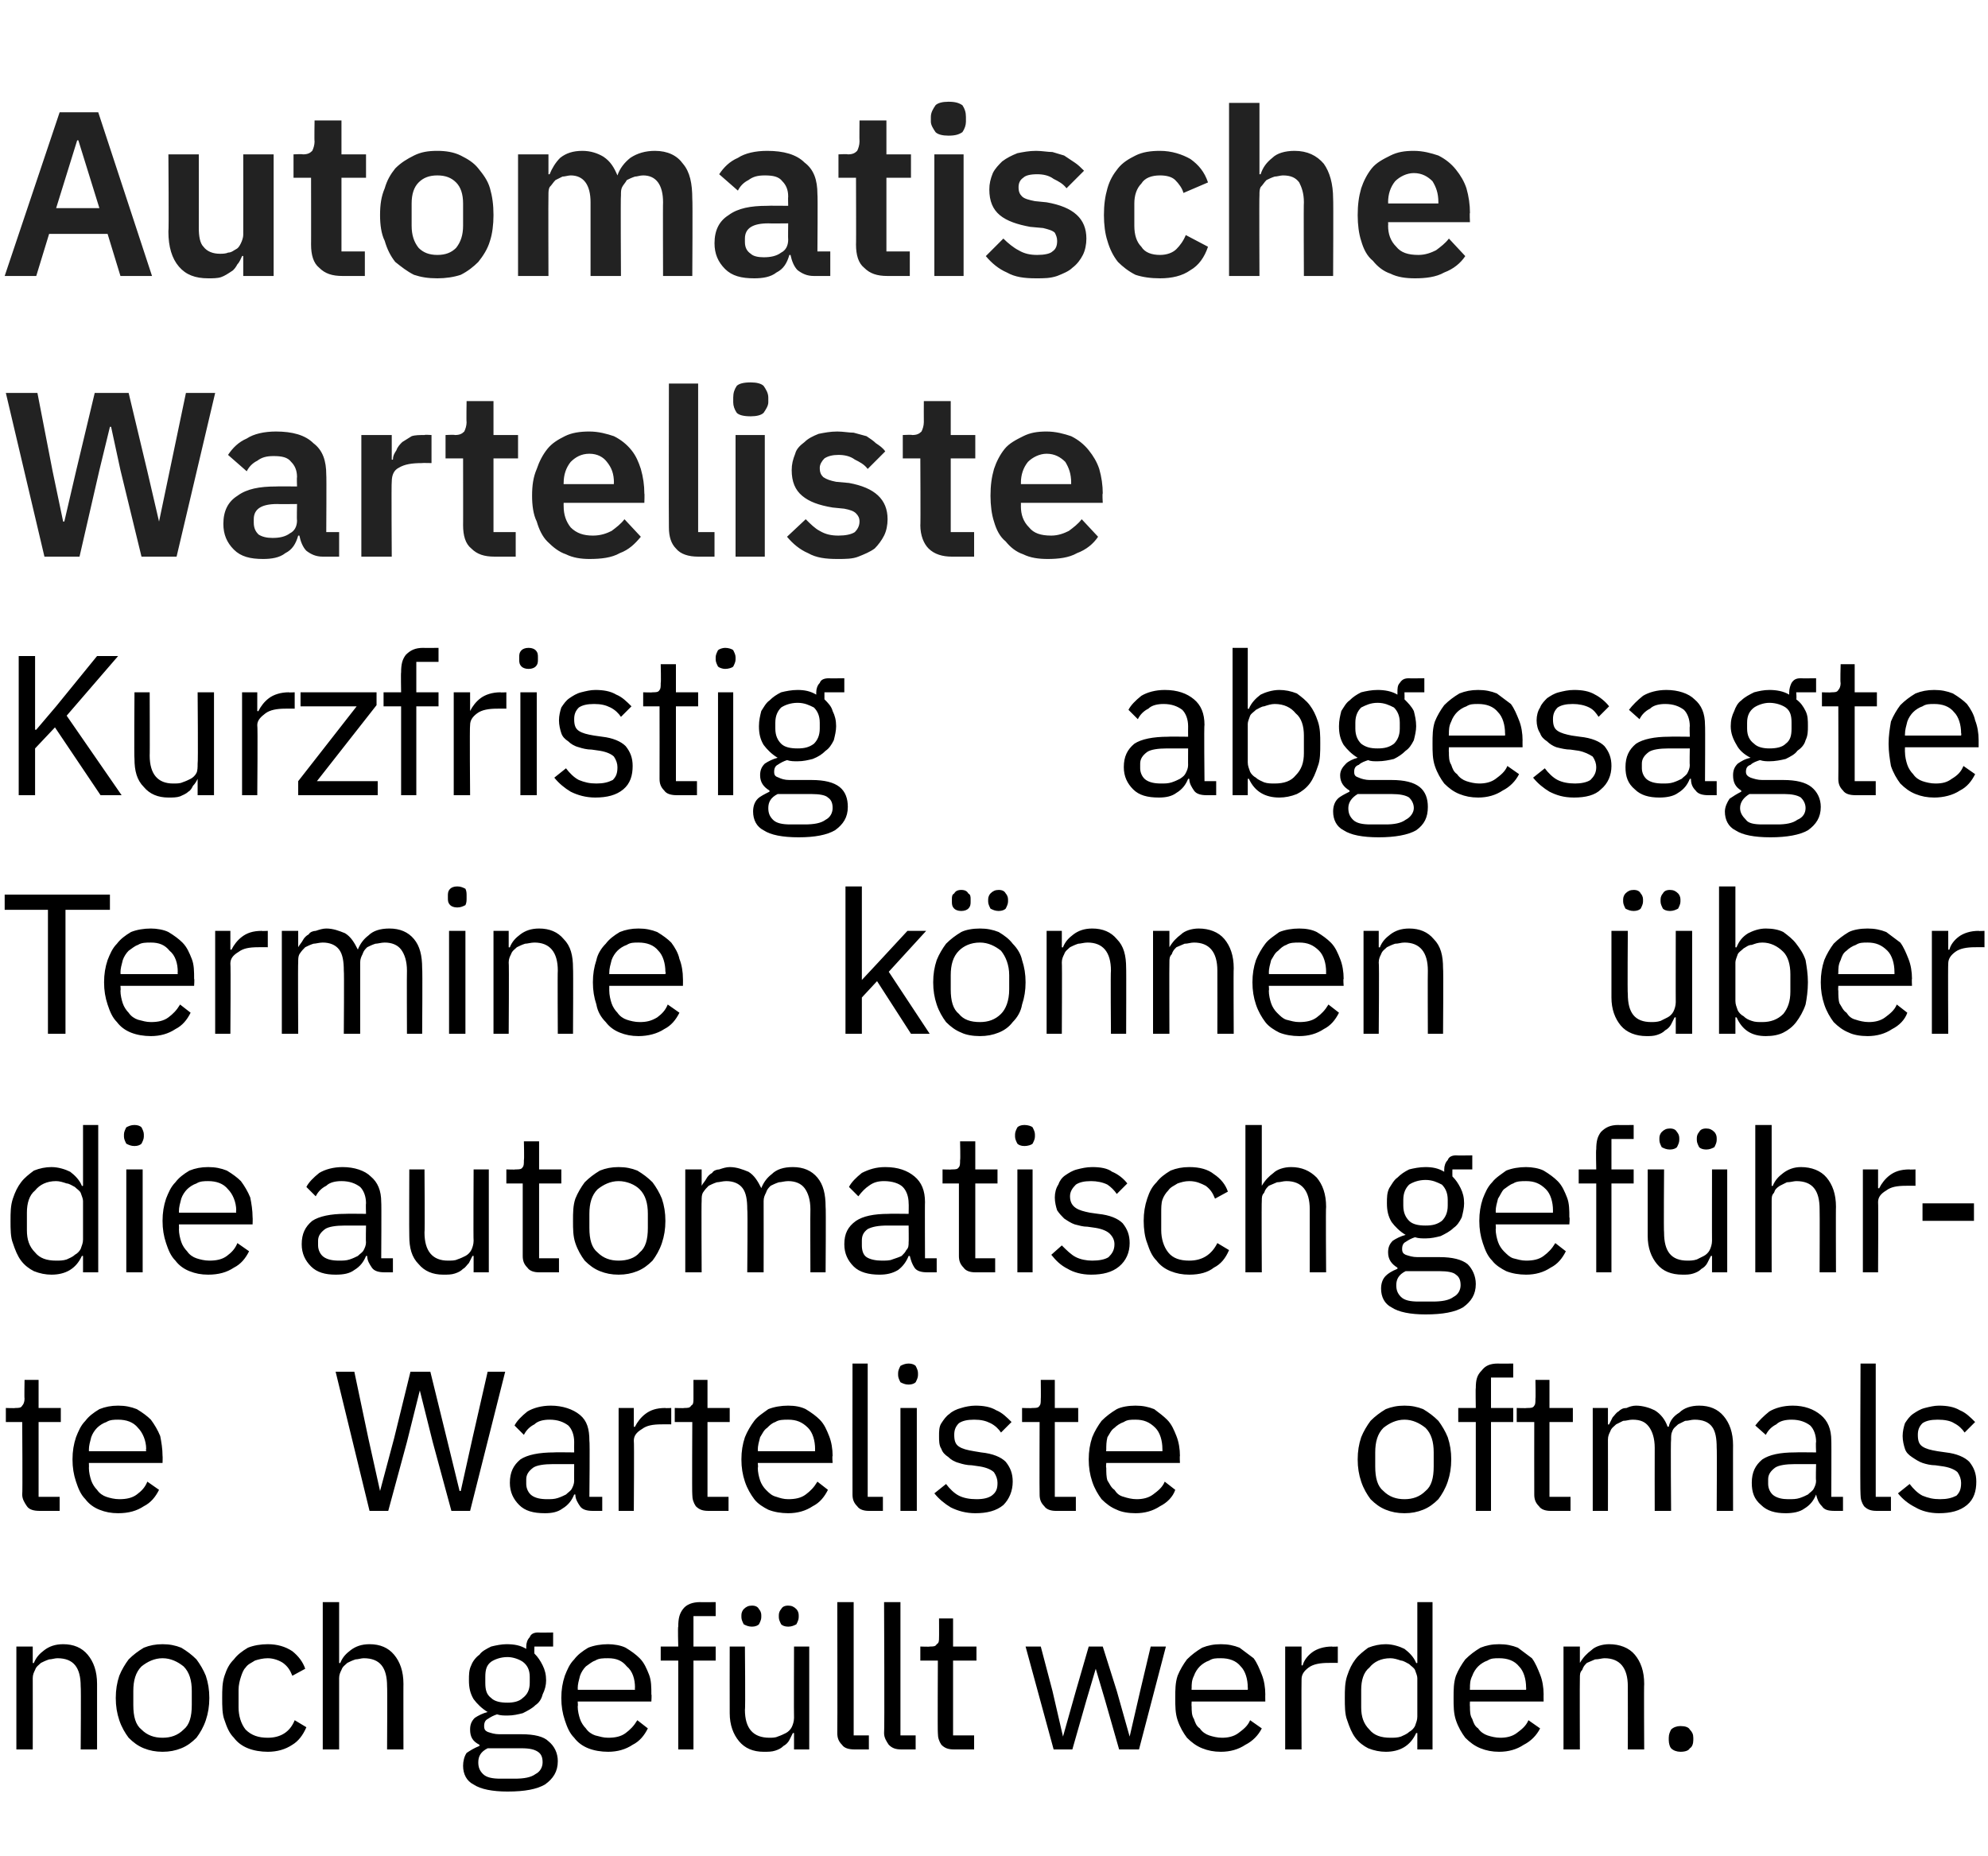
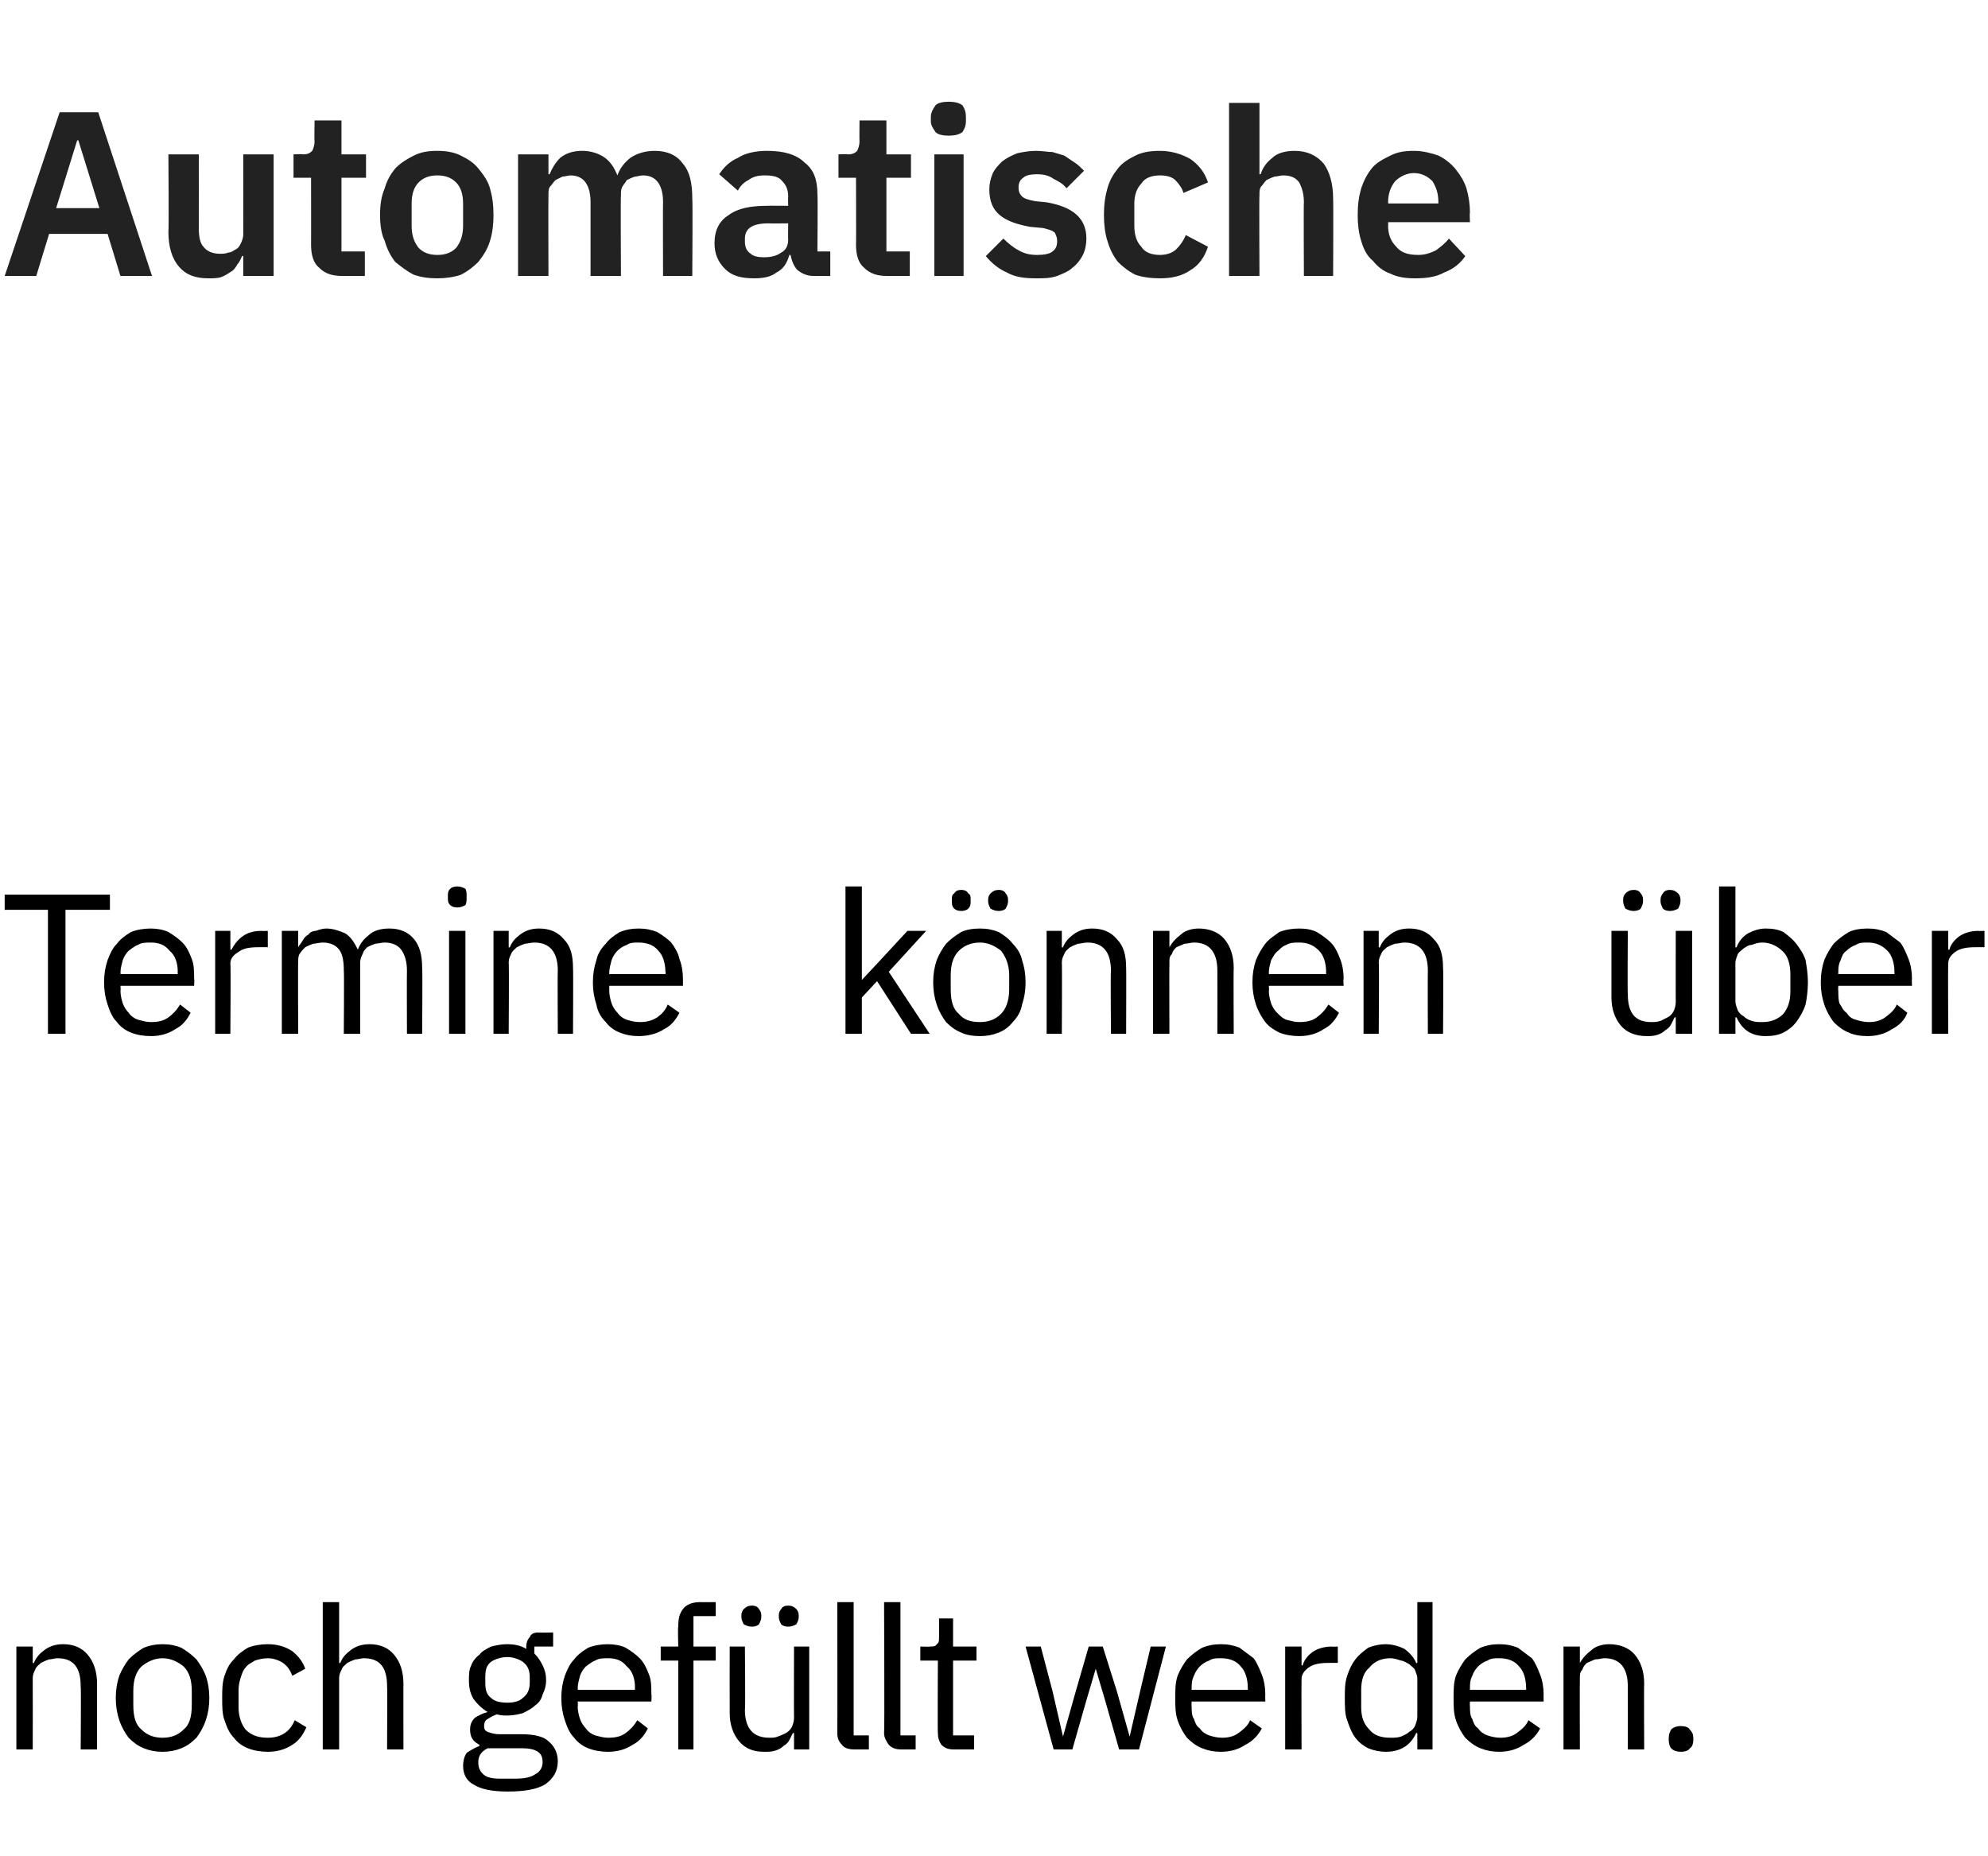
<svg xmlns="http://www.w3.org/2000/svg" version="1.1" width="170px" height="158.7px" viewBox="0 -8 170 158.7" style="top:-8px">
  <desc>Automatische Warteliste Kurzfristig abgesagte Termine k nnen ber die automatisch gef hrte Warteliste oftmals noch ge...</desc>
  <defs />
  <g id="Polygon136004">
    <path d="M 1.4 141.6 L 1.4 132.8 L 2.8 132.8 L 2.8 134.2 C 2.8 134.2 2.87 134.24 2.9 134.2 C 3.1 133.7 3.4 133.4 3.8 133.1 C 4.2 132.8 4.7 132.6 5.4 132.6 C 6.3 132.6 7 132.9 7.5 133.5 C 8 134.1 8.3 134.9 8.3 136 C 8.3 135.97 8.3 141.6 8.3 141.6 L 6.9 141.6 C 6.9 141.6 6.94 136.2 6.9 136.2 C 6.9 134.6 6.3 133.8 4.9 133.8 C 4.7 133.8 4.4 133.9 4.2 133.9 C 3.9 134 3.7 134.1 3.5 134.2 C 3.3 134.4 3.1 134.5 3 134.8 C 2.9 135 2.8 135.2 2.8 135.5 C 2.81 135.5 2.8 141.6 2.8 141.6 L 1.4 141.6 Z M 13.9 141.8 C 13.3 141.8 12.8 141.7 12.3 141.5 C 11.8 141.3 11.4 141 11 140.6 C 10.7 140.2 10.4 139.7 10.2 139.1 C 10 138.5 9.9 137.9 9.9 137.2 C 9.9 136.5 10 135.9 10.2 135.3 C 10.4 134.8 10.7 134.3 11 133.9 C 11.4 133.5 11.8 133.2 12.3 132.9 C 12.8 132.7 13.3 132.6 13.9 132.6 C 14.5 132.6 15 132.7 15.5 132.9 C 16 133.2 16.4 133.5 16.8 133.9 C 17.1 134.3 17.4 134.8 17.6 135.3 C 17.8 135.9 17.9 136.5 17.9 137.2 C 17.9 137.9 17.8 138.5 17.6 139.1 C 17.4 139.7 17.1 140.2 16.8 140.6 C 16.4 141 16 141.3 15.5 141.5 C 15 141.7 14.5 141.8 13.9 141.8 Z M 13.9 140.6 C 14.6 140.6 15.2 140.4 15.7 139.9 C 16.2 139.5 16.4 138.8 16.4 137.8 C 16.4 137.8 16.4 136.6 16.4 136.6 C 16.4 135.7 16.2 135 15.7 134.5 C 15.2 134.1 14.6 133.8 13.9 133.8 C 13.2 133.8 12.6 134.1 12.1 134.5 C 11.6 135 11.4 135.7 11.4 136.6 C 11.4 136.6 11.4 137.8 11.4 137.8 C 11.4 138.8 11.6 139.5 12.1 139.9 C 12.6 140.4 13.2 140.6 13.9 140.6 Z M 22.9 141.8 C 22.3 141.8 21.7 141.7 21.2 141.5 C 20.7 141.3 20.3 141 20 140.6 C 19.6 140.2 19.4 139.7 19.2 139.1 C 19 138.6 19 137.9 19 137.2 C 19 136.5 19 135.9 19.2 135.3 C 19.4 134.7 19.6 134.3 20 133.9 C 20.3 133.5 20.7 133.2 21.2 132.9 C 21.7 132.7 22.3 132.6 22.9 132.6 C 23.7 132.6 24.4 132.8 25 133.2 C 25.5 133.6 25.9 134.1 26.1 134.7 C 26.1 134.7 25 135.3 25 135.3 C 24.8 134.8 24.6 134.5 24.2 134.2 C 23.9 134 23.4 133.8 22.9 133.8 C 22.5 133.8 22.1 133.9 21.8 134 C 21.5 134.2 21.2 134.3 21 134.6 C 20.8 134.8 20.7 135.1 20.6 135.4 C 20.5 135.7 20.4 136.1 20.4 136.5 C 20.4 136.5 20.4 138 20.4 138 C 20.4 138.7 20.6 139.4 21 139.9 C 21.5 140.4 22.1 140.6 22.9 140.6 C 24 140.6 24.8 140.1 25.2 139.1 C 25.2 139.1 26.2 139.7 26.2 139.7 C 25.9 140.4 25.5 140.9 25 141.2 C 24.4 141.6 23.7 141.8 22.9 141.8 Z M 27.6 129 L 29 129 L 29 134.2 C 29 134.2 29.07 134.24 29.1 134.2 C 29.3 133.7 29.6 133.4 30 133.1 C 30.4 132.8 30.9 132.6 31.6 132.6 C 32.5 132.6 33.2 132.9 33.7 133.5 C 34.2 134.1 34.5 134.9 34.5 136 C 34.49 135.97 34.5 141.6 34.5 141.6 L 33.1 141.6 C 33.1 141.6 33.13 136.2 33.1 136.2 C 33.1 134.6 32.5 133.8 31.1 133.8 C 30.9 133.8 30.6 133.9 30.4 133.9 C 30.1 134 29.9 134.1 29.7 134.2 C 29.5 134.4 29.3 134.5 29.2 134.8 C 29.1 135 29 135.2 29 135.5 C 29 135.5 29 141.6 29 141.6 L 27.6 141.6 L 27.6 129 Z M 47.7 142.6 C 47.7 143.5 47.3 144.1 46.6 144.6 C 45.9 145 44.9 145.2 43.4 145.2 C 42.1 145.2 41.1 145 40.5 144.6 C 39.9 144.3 39.6 143.7 39.6 143 C 39.6 142.6 39.7 142.2 39.9 141.9 C 40.2 141.7 40.5 141.5 41 141.3 C 41 141.3 41 141.2 41 141.2 C 40.4 140.9 40.2 140.5 40.2 139.9 C 40.2 139.5 40.3 139.2 40.6 138.9 C 40.9 138.7 41.3 138.5 41.7 138.4 C 41.7 138.4 41.7 138.4 41.7 138.4 C 41.2 138.1 40.8 137.7 40.5 137.3 C 40.2 136.8 40.1 136.3 40.1 135.7 C 40.1 135.2 40.1 134.8 40.3 134.4 C 40.4 134.1 40.7 133.7 41 133.5 C 41.2 133.2 41.6 133 42 132.8 C 42.4 132.7 42.9 132.6 43.3 132.6 C 44 132.6 44.5 132.7 45 133 C 45 133 45 132.8 45 132.8 C 45 132.5 45.1 132.2 45.3 132 C 45.4 131.7 45.7 131.6 46 131.6 C 46.04 131.62 47.3 131.6 47.3 131.6 L 47.3 132.8 L 45.7 132.8 C 45.7 132.8 45.68 133.39 45.7 133.4 C 46 133.7 46.2 134 46.4 134.4 C 46.6 134.8 46.7 135.2 46.7 135.7 C 46.7 136.1 46.6 136.5 46.4 136.9 C 46.3 137.3 46.1 137.6 45.8 137.8 C 45.5 138.1 45.1 138.3 44.7 138.5 C 44.3 138.6 43.9 138.7 43.4 138.7 C 43.1 138.7 42.8 138.7 42.5 138.6 C 42.2 138.7 42 138.8 41.7 139 C 41.5 139.1 41.4 139.3 41.4 139.6 C 41.4 139.9 41.5 140 41.7 140.1 C 42 140.2 42.3 140.3 42.7 140.3 C 42.7 140.3 44.6 140.3 44.6 140.3 C 45.7 140.3 46.5 140.5 46.9 140.9 C 47.4 141.3 47.7 141.9 47.7 142.6 Z M 46.4 142.7 C 46.4 142.3 46.3 142 46 141.8 C 45.7 141.6 45.3 141.5 44.6 141.5 C 44.6 141.5 41.7 141.5 41.7 141.5 C 41.1 141.8 40.9 142.2 40.9 142.7 C 40.9 143.1 41 143.4 41.3 143.7 C 41.6 144 42.1 144.1 42.8 144.1 C 42.8 144.1 44 144.1 44 144.1 C 44.8 144.1 45.4 144 45.8 143.7 C 46.2 143.5 46.4 143.1 46.4 142.7 Z M 43.4 137.6 C 43.9 137.6 44.4 137.5 44.7 137.2 C 45.1 136.9 45.3 136.5 45.3 135.9 C 45.3 135.9 45.3 135.4 45.3 135.4 C 45.3 134.8 45.1 134.4 44.7 134.1 C 44.4 133.9 43.9 133.7 43.4 133.7 C 42.8 133.7 42.3 133.9 42 134.1 C 41.6 134.4 41.5 134.8 41.5 135.4 C 41.5 135.4 41.5 135.9 41.5 135.9 C 41.5 136.5 41.6 136.9 42 137.2 C 42.3 137.5 42.8 137.6 43.4 137.6 Z M 52 141.8 C 51.4 141.8 50.8 141.7 50.3 141.5 C 49.8 141.3 49.4 141 49.1 140.6 C 48.7 140.2 48.5 139.7 48.3 139.1 C 48.1 138.5 48 137.9 48 137.2 C 48 136.5 48.1 135.9 48.3 135.3 C 48.5 134.8 48.7 134.3 49.1 133.9 C 49.4 133.5 49.8 133.2 50.3 132.9 C 50.8 132.7 51.4 132.6 52 132.6 C 52.5 132.6 53.1 132.7 53.5 132.9 C 54 133.2 54.4 133.5 54.7 133.8 C 55.1 134.2 55.3 134.7 55.5 135.2 C 55.7 135.7 55.7 136.3 55.7 136.9 C 55.74 136.89 55.7 137.5 55.7 137.5 L 49.4 137.5 C 49.4 137.5 49.44 137.94 49.4 137.9 C 49.4 138.3 49.5 138.7 49.6 139 C 49.7 139.3 49.9 139.6 50.1 139.8 C 50.3 140.1 50.6 140.3 50.9 140.4 C 51.3 140.5 51.6 140.6 52 140.6 C 52.6 140.6 53.1 140.5 53.5 140.2 C 53.9 139.9 54.2 139.6 54.5 139.1 C 54.5 139.1 55.4 139.8 55.4 139.8 C 55.1 140.4 54.7 140.9 54.1 141.2 C 53.5 141.6 52.8 141.8 52 141.8 Z M 52 133.8 C 51.6 133.8 51.2 133.8 50.9 134 C 50.6 134.1 50.4 134.3 50.1 134.5 C 49.9 134.7 49.7 135 49.6 135.3 C 49.5 135.7 49.4 136 49.4 136.4 C 49.44 136.4 49.4 136.5 49.4 136.5 L 54.3 136.5 C 54.3 136.5 54.28 136.33 54.3 136.3 C 54.3 135.6 54.1 134.9 53.6 134.5 C 53.2 134 52.7 133.8 52 133.8 Z M 58 134 L 56.5 134 L 56.5 132.8 L 58 132.8 C 58 132.8 57.95 131.06 58 131.1 C 58 130.4 58.1 130 58.4 129.6 C 58.7 129.2 59.2 129 59.9 129 C 59.87 129.02 61.2 129 61.2 129 L 61.2 130.2 L 59.3 130.2 L 59.3 132.8 L 61.2 132.8 L 61.2 134 L 59.3 134 L 59.3 141.6 L 58 141.6 L 58 134 Z M 67.9 140.2 C 67.9 140.2 67.81 140.19 67.8 140.2 C 67.7 140.4 67.6 140.6 67.5 140.8 C 67.4 141 67.2 141.2 67 141.3 C 66.8 141.5 66.6 141.6 66.3 141.7 C 66 141.8 65.7 141.8 65.3 141.8 C 64.4 141.8 63.7 141.5 63.2 140.9 C 62.7 140.3 62.4 139.5 62.4 138.5 C 62.39 138.45 62.4 132.8 62.4 132.8 L 63.7 132.8 C 63.7 132.8 63.75 138.23 63.7 138.2 C 63.7 139.8 64.4 140.6 65.8 140.6 C 66 140.6 66.3 140.6 66.5 140.5 C 66.8 140.4 67 140.3 67.2 140.2 C 67.4 140.1 67.6 139.9 67.7 139.7 C 67.8 139.5 67.9 139.2 67.9 138.9 C 67.88 138.91 67.9 132.8 67.9 132.8 L 69.2 132.8 L 69.2 141.6 L 67.9 141.6 L 67.9 140.2 Z M 64.3 131.1 C 64 131.1 63.8 131 63.6 130.9 C 63.5 130.7 63.4 130.5 63.4 130.3 C 63.4 130.3 63.4 130.1 63.4 130.1 C 63.4 129.9 63.5 129.7 63.6 129.6 C 63.8 129.4 64 129.3 64.3 129.3 C 64.6 129.3 64.8 129.4 64.9 129.6 C 65 129.7 65.1 129.9 65.1 130.1 C 65.1 130.1 65.1 130.3 65.1 130.3 C 65.1 130.5 65 130.7 64.9 130.9 C 64.8 131 64.6 131.1 64.3 131.1 Z M 67.4 131.1 C 67.1 131.1 66.9 131 66.8 130.9 C 66.7 130.7 66.6 130.5 66.6 130.3 C 66.6 130.3 66.6 130.1 66.6 130.1 C 66.6 129.9 66.7 129.7 66.8 129.6 C 66.9 129.4 67.1 129.3 67.4 129.3 C 67.7 129.3 67.9 129.4 68.1 129.6 C 68.2 129.7 68.3 129.9 68.3 130.1 C 68.3 130.1 68.3 130.3 68.3 130.3 C 68.3 130.5 68.2 130.7 68.1 130.9 C 67.9 131 67.7 131.1 67.4 131.1 Z M 73.1 141.6 C 72.6 141.6 72.2 141.5 72 141.2 C 71.7 140.9 71.6 140.6 71.6 140.2 C 71.62 140.19 71.6 129 71.6 129 L 73 129 L 73 140.4 L 74.3 140.4 L 74.3 141.6 C 74.3 141.6 73.07 141.6 73.1 141.6 Z M 77.1 141.6 C 76.6 141.6 76.3 141.5 76 141.2 C 75.8 140.9 75.6 140.6 75.6 140.2 C 75.65 140.19 75.6 129 75.6 129 L 77 129 L 77 140.4 L 78.3 140.4 L 78.3 141.6 C 78.3 141.6 77.09 141.6 77.1 141.6 Z M 81.6 141.6 C 81.1 141.6 80.8 141.5 80.5 141.2 C 80.3 140.9 80.2 140.6 80.2 140.2 C 80.17 140.16 80.2 134 80.2 134 L 78.7 134 L 78.7 132.8 C 78.7 132.8 79.54 132.83 79.5 132.8 C 79.8 132.8 80 132.8 80.1 132.6 C 80.3 132.5 80.3 132.3 80.3 132 C 80.31 132.03 80.3 130.4 80.3 130.4 L 81.5 130.4 L 81.5 132.8 L 83.5 132.8 L 83.5 134 L 81.5 134 L 81.5 140.4 L 83.3 140.4 L 83.3 141.6 C 83.3 141.6 81.62 141.6 81.6 141.6 Z M 87.7 132.8 L 89 132.8 L 90 136.6 L 90.9 140.5 L 90.9 140.5 L 92 136.6 L 93.1 132.8 L 94.3 132.8 L 95.5 136.6 L 96.6 140.5 L 96.6 140.5 L 97.5 136.6 L 98.4 132.8 L 99.7 132.8 L 97.4 141.6 L 95.7 141.6 L 94.5 137.4 L 93.7 134.7 L 93.7 134.7 L 92.9 137.4 L 91.7 141.6 L 90.1 141.6 L 87.7 132.8 Z M 104.4 141.8 C 103.8 141.8 103.3 141.7 102.8 141.5 C 102.3 141.3 101.9 141 101.5 140.6 C 101.2 140.2 100.9 139.7 100.7 139.1 C 100.5 138.5 100.5 137.9 100.5 137.2 C 100.5 136.5 100.5 135.9 100.7 135.3 C 100.9 134.8 101.2 134.3 101.5 133.9 C 101.9 133.5 102.3 133.2 102.8 132.9 C 103.3 132.7 103.8 132.6 104.4 132.6 C 105 132.6 105.5 132.7 106 132.9 C 106.4 133.2 106.8 133.5 107.2 133.8 C 107.5 134.2 107.7 134.7 107.9 135.2 C 108.1 135.7 108.2 136.3 108.2 136.9 C 108.19 136.89 108.2 137.5 108.2 137.5 L 101.9 137.5 C 101.9 137.5 101.88 137.94 101.9 137.9 C 101.9 138.3 101.9 138.7 102.1 139 C 102.2 139.3 102.3 139.6 102.6 139.8 C 102.8 140.1 103.1 140.3 103.4 140.4 C 103.7 140.5 104.1 140.6 104.5 140.6 C 105 140.6 105.5 140.5 105.9 140.2 C 106.3 139.9 106.7 139.6 106.9 139.1 C 106.9 139.1 107.9 139.8 107.9 139.8 C 107.6 140.4 107.1 140.9 106.5 141.2 C 105.9 141.6 105.2 141.8 104.4 141.8 Z M 104.4 133.8 C 104 133.8 103.7 133.8 103.4 134 C 103.1 134.1 102.8 134.3 102.6 134.5 C 102.4 134.7 102.2 135 102.1 135.3 C 101.9 135.7 101.9 136 101.9 136.4 C 101.88 136.4 101.9 136.5 101.9 136.5 L 106.7 136.5 C 106.7 136.5 106.72 136.33 106.7 136.3 C 106.7 135.6 106.5 134.9 106.1 134.5 C 105.7 134 105.1 133.8 104.4 133.8 Z M 109.9 141.6 L 109.9 132.8 L 111.3 132.8 L 111.3 134.4 C 111.3 134.4 111.37 134.44 111.4 134.4 C 111.5 134 111.8 133.6 112.2 133.3 C 112.6 133 113.2 132.8 113.9 132.8 C 113.9 132.83 114.4 132.8 114.4 132.8 L 114.4 134.2 C 114.4 134.2 113.63 134.19 113.6 134.2 C 112.9 134.2 112.3 134.3 111.9 134.6 C 111.5 134.9 111.3 135.2 111.3 135.6 C 111.28 135.65 111.3 141.6 111.3 141.6 L 109.9 141.6 Z M 121.2 140.2 C 121.2 140.2 121.09 140.19 121.1 140.2 C 120.6 141.3 119.7 141.8 118.5 141.8 C 118 141.8 117.5 141.7 117 141.5 C 116.6 141.3 116.2 141 115.9 140.6 C 115.6 140.2 115.4 139.7 115.2 139.1 C 115 138.6 115 137.9 115 137.2 C 115 136.5 115 135.9 115.2 135.3 C 115.4 134.7 115.6 134.3 115.9 133.9 C 116.2 133.5 116.6 133.2 117 132.9 C 117.5 132.7 118 132.6 118.5 132.6 C 119.1 132.6 119.7 132.8 120.1 133 C 120.5 133.3 120.9 133.7 121.1 134.2 C 121.09 134.24 121.2 134.2 121.2 134.2 L 121.2 129 L 122.5 129 L 122.5 141.6 L 121.2 141.6 L 121.2 140.2 Z M 118.9 140.6 C 119.2 140.6 119.5 140.6 119.8 140.5 C 120 140.4 120.3 140.3 120.5 140.1 C 120.7 140 120.9 139.8 121 139.6 C 121.1 139.3 121.2 139.1 121.2 138.8 C 121.2 138.8 121.2 135.5 121.2 135.5 C 121.2 135.3 121.1 135.1 121 134.8 C 120.9 134.6 120.7 134.5 120.5 134.3 C 120.3 134.2 120 134 119.8 134 C 119.5 133.9 119.2 133.8 118.9 133.8 C 118.1 133.8 117.5 134.1 117.1 134.6 C 116.6 135 116.4 135.7 116.4 136.5 C 116.4 136.5 116.4 138 116.4 138 C 116.4 138.8 116.6 139.4 117.1 139.9 C 117.5 140.4 118.1 140.6 118.9 140.6 Z M 128.2 141.8 C 127.6 141.8 127.1 141.7 126.6 141.5 C 126.1 141.3 125.7 141 125.3 140.6 C 125 140.2 124.7 139.7 124.5 139.1 C 124.3 138.5 124.3 137.9 124.3 137.2 C 124.3 136.5 124.3 135.9 124.5 135.3 C 124.7 134.8 125 134.3 125.3 133.9 C 125.7 133.5 126.1 133.2 126.6 132.9 C 127.1 132.7 127.6 132.6 128.2 132.6 C 128.8 132.6 129.3 132.7 129.8 132.9 C 130.2 133.2 130.6 133.5 131 133.8 C 131.3 134.2 131.5 134.7 131.7 135.2 C 131.9 135.7 132 136.3 132 136.9 C 131.99 136.89 132 137.5 132 137.5 L 125.7 137.5 C 125.7 137.5 125.68 137.94 125.7 137.9 C 125.7 138.3 125.7 138.7 125.9 139 C 126 139.3 126.1 139.6 126.4 139.8 C 126.6 140.1 126.9 140.3 127.2 140.4 C 127.5 140.5 127.9 140.6 128.3 140.6 C 128.8 140.6 129.3 140.5 129.7 140.2 C 130.1 139.9 130.5 139.6 130.7 139.1 C 130.7 139.1 131.7 139.8 131.7 139.8 C 131.4 140.4 130.9 140.9 130.3 141.2 C 129.7 141.6 129 141.8 128.2 141.8 Z M 128.2 133.8 C 127.8 133.8 127.5 133.8 127.2 134 C 126.9 134.1 126.6 134.3 126.4 134.5 C 126.2 134.7 126 135 125.9 135.3 C 125.7 135.7 125.7 136 125.7 136.4 C 125.68 136.4 125.7 136.5 125.7 136.5 L 130.5 136.5 C 130.5 136.5 130.52 136.33 130.5 136.3 C 130.5 135.6 130.3 134.9 129.9 134.5 C 129.5 134 128.9 133.8 128.2 133.8 Z M 133.7 141.6 L 133.7 132.8 L 135.1 132.8 L 135.1 134.2 C 135.1 134.2 135.15 134.24 135.1 134.2 C 135.4 133.7 135.7 133.4 136.1 133.1 C 136.4 132.8 137 132.6 137.6 132.6 C 138.5 132.6 139.3 132.9 139.8 133.5 C 140.3 134.1 140.6 134.9 140.6 136 C 140.57 135.97 140.6 141.6 140.6 141.6 L 139.2 141.6 C 139.2 141.6 139.21 136.2 139.2 136.2 C 139.2 134.6 138.5 133.8 137.2 133.8 C 137 133.8 136.7 133.9 136.4 133.9 C 136.2 134 135.9 134.1 135.7 134.2 C 135.5 134.4 135.4 134.5 135.3 134.8 C 135.1 135 135.1 135.2 135.1 135.5 C 135.08 135.5 135.1 141.6 135.1 141.6 L 133.7 141.6 Z M 143.7 141.8 C 143.4 141.8 143.1 141.7 142.9 141.5 C 142.8 141.4 142.7 141.1 142.7 140.8 C 142.7 140.8 142.7 140.6 142.7 140.6 C 142.7 140.3 142.8 140.1 142.9 139.9 C 143.1 139.7 143.4 139.6 143.7 139.6 C 144.1 139.6 144.4 139.7 144.5 139.9 C 144.7 140.1 144.8 140.3 144.8 140.6 C 144.8 140.6 144.8 140.8 144.8 140.8 C 144.8 141.1 144.7 141.4 144.5 141.5 C 144.4 141.7 144.1 141.8 143.7 141.8 Z " stroke="none" fill="#000" />
  </g>
  <g id="Polygon136003">
-     <path d="M 3.4 121.2 C 2.9 121.2 2.5 121.1 2.3 120.8 C 2.1 120.5 1.9 120.2 1.9 119.8 C 1.94 119.76 1.9 113.6 1.9 113.6 L 0.5 113.6 L 0.5 112.4 C 0.5 112.4 1.31 112.43 1.3 112.4 C 1.6 112.4 1.8 112.4 1.9 112.2 C 2 112.1 2.1 111.9 2.1 111.6 C 2.07 111.63 2.1 110 2.1 110 L 3.3 110 L 3.3 112.4 L 5.2 112.4 L 5.2 113.6 L 3.3 113.6 L 3.3 120 L 5.1 120 L 5.1 121.2 C 5.1 121.2 3.38 121.2 3.4 121.2 Z M 10.1 121.4 C 9.5 121.4 9 121.3 8.5 121.1 C 8 120.9 7.6 120.6 7.3 120.2 C 6.9 119.8 6.7 119.3 6.5 118.7 C 6.3 118.1 6.2 117.5 6.2 116.8 C 6.2 116.1 6.3 115.5 6.5 114.9 C 6.7 114.4 6.9 113.9 7.3 113.5 C 7.6 113.1 8 112.8 8.5 112.5 C 9 112.3 9.5 112.2 10.1 112.2 C 10.7 112.2 11.2 112.3 11.7 112.5 C 12.2 112.8 12.6 113.1 12.9 113.4 C 13.2 113.8 13.5 114.3 13.7 114.8 C 13.8 115.3 13.9 115.9 13.9 116.5 C 13.92 116.49 13.9 117.1 13.9 117.1 L 7.6 117.1 C 7.6 117.1 7.62 117.54 7.6 117.5 C 7.6 117.9 7.7 118.3 7.8 118.6 C 7.9 118.9 8.1 119.2 8.3 119.4 C 8.5 119.7 8.8 119.9 9.1 120 C 9.4 120.1 9.8 120.2 10.2 120.2 C 10.8 120.2 11.3 120.1 11.7 119.8 C 12.1 119.5 12.4 119.2 12.6 118.7 C 12.6 118.7 13.6 119.4 13.6 119.4 C 13.3 120 12.9 120.5 12.3 120.8 C 11.7 121.2 11 121.4 10.1 121.4 Z M 10.1 113.4 C 9.8 113.4 9.4 113.4 9.1 113.6 C 8.8 113.7 8.5 113.9 8.3 114.1 C 8.1 114.3 7.9 114.6 7.8 114.9 C 7.7 115.3 7.6 115.6 7.6 116 C 7.62 116 7.6 116.1 7.6 116.1 L 12.5 116.1 C 12.5 116.1 12.46 115.93 12.5 115.9 C 12.5 115.2 12.2 114.5 11.8 114.1 C 11.4 113.6 10.8 113.4 10.1 113.4 Z M 31.6 121.2 L 28.7 109.3 L 30.3 109.3 L 31.5 115 L 32.5 119.5 L 32.5 119.5 L 33.7 115 L 35.1 109.3 L 36.8 109.3 L 38.2 115 L 39.3 119.5 L 39.4 119.5 L 40.4 115 L 41.7 109.3 L 43.2 109.3 L 40.2 121.2 L 38.6 121.2 L 37 115.3 L 35.9 110.9 L 35.9 110.9 L 34.8 115.3 L 33.2 121.2 L 31.6 121.2 Z M 50.7 121.2 C 50.2 121.2 49.8 121.1 49.6 120.8 C 49.4 120.5 49.2 120.2 49.2 119.8 C 49.2 119.8 49.1 119.8 49.1 119.8 C 48.9 120.3 48.6 120.7 48.1 121 C 47.7 121.3 47.2 121.4 46.6 121.4 C 45.6 121.4 44.9 121.2 44.4 120.7 C 43.9 120.2 43.6 119.6 43.6 118.8 C 43.6 117.9 43.9 117.3 44.5 116.8 C 45.1 116.4 46.1 116.2 47.4 116.2 C 47.35 116.18 49.1 116.2 49.1 116.2 C 49.1 116.2 49.09 115.32 49.1 115.3 C 49.1 114.7 48.9 114.2 48.6 113.9 C 48.2 113.6 47.7 113.4 47 113.4 C 46.5 113.4 46 113.5 45.7 113.8 C 45.3 114 45 114.3 44.8 114.7 C 44.8 114.7 44 113.9 44 113.9 C 44.2 113.5 44.6 113.1 45.1 112.7 C 45.6 112.4 46.3 112.2 47.1 112.2 C 48.1 112.2 49 112.5 49.6 113 C 50.2 113.5 50.4 114.2 50.4 115.2 C 50.45 115.18 50.4 120 50.4 120 L 51.5 120 L 51.5 121.2 C 51.5 121.2 50.69 121.2 50.7 121.2 Z M 46.8 120.2 C 47.1 120.2 47.4 120.2 47.7 120.1 C 48 120 48.2 119.9 48.4 119.8 C 48.6 119.6 48.8 119.5 48.9 119.3 C 49 119.1 49.1 118.9 49.1 118.6 C 49.09 118.65 49.1 117.2 49.1 117.2 C 49.1 117.2 47.29 117.2 47.3 117.2 C 46.5 117.2 45.9 117.3 45.6 117.5 C 45.2 117.8 45 118.1 45 118.5 C 45 118.5 45 118.9 45 118.9 C 45 119.3 45.2 119.7 45.5 119.9 C 45.8 120.1 46.2 120.2 46.8 120.2 Z M 52.9 121.2 L 52.9 112.4 L 54.2 112.4 L 54.2 114 C 54.2 114 54.32 114.04 54.3 114 C 54.5 113.6 54.8 113.2 55.2 112.9 C 55.6 112.6 56.1 112.4 56.9 112.4 C 56.86 112.43 57.4 112.4 57.4 112.4 L 57.4 113.8 C 57.4 113.8 56.58 113.79 56.6 113.8 C 55.8 113.8 55.3 113.9 54.9 114.2 C 54.4 114.5 54.2 114.8 54.2 115.2 C 54.24 115.25 54.2 121.2 54.2 121.2 L 52.9 121.2 Z M 60.6 121.2 C 60.1 121.2 59.8 121.1 59.5 120.8 C 59.3 120.5 59.2 120.2 59.2 119.8 C 59.17 119.76 59.2 113.6 59.2 113.6 L 57.7 113.6 L 57.7 112.4 C 57.7 112.4 58.54 112.43 58.5 112.4 C 58.8 112.4 59 112.4 59.1 112.2 C 59.3 112.1 59.3 111.9 59.3 111.6 C 59.3 111.63 59.3 110 59.3 110 L 60.5 110 L 60.5 112.4 L 62.4 112.4 L 62.4 113.6 L 60.5 113.6 L 60.5 120 L 62.3 120 L 62.3 121.2 C 62.3 121.2 60.61 121.2 60.6 121.2 Z M 67.4 121.4 C 66.8 121.4 66.2 121.3 65.7 121.1 C 65.3 120.9 64.8 120.6 64.5 120.2 C 64.2 119.8 63.9 119.3 63.7 118.7 C 63.5 118.1 63.4 117.5 63.4 116.8 C 63.4 116.1 63.5 115.5 63.7 114.9 C 63.9 114.4 64.2 113.9 64.5 113.5 C 64.8 113.1 65.3 112.8 65.7 112.5 C 66.2 112.3 66.8 112.2 67.4 112.2 C 68 112.2 68.5 112.3 68.9 112.5 C 69.4 112.8 69.8 113.1 70.1 113.4 C 70.5 113.8 70.7 114.3 70.9 114.8 C 71.1 115.3 71.2 115.9 71.2 116.5 C 71.15 116.49 71.2 117.1 71.2 117.1 L 64.8 117.1 C 64.8 117.1 64.85 117.54 64.8 117.5 C 64.8 117.9 64.9 118.3 65 118.6 C 65.1 118.9 65.3 119.2 65.5 119.4 C 65.8 119.7 66 119.9 66.4 120 C 66.7 120.1 67 120.2 67.4 120.2 C 68 120.2 68.5 120.1 68.9 119.8 C 69.3 119.5 69.6 119.2 69.9 118.7 C 69.9 118.7 70.8 119.4 70.8 119.4 C 70.5 120 70.1 120.5 69.5 120.8 C 68.9 121.2 68.2 121.4 67.4 121.4 Z M 67.4 113.4 C 67 113.4 66.6 113.4 66.3 113.6 C 66 113.7 65.8 113.9 65.6 114.1 C 65.3 114.3 65.2 114.6 65 114.9 C 64.9 115.3 64.8 115.6 64.8 116 C 64.85 116 64.8 116.1 64.8 116.1 L 69.7 116.1 C 69.7 116.1 69.69 115.93 69.7 115.9 C 69.7 115.2 69.5 114.5 69.1 114.1 C 68.6 113.6 68.1 113.4 67.4 113.4 Z M 74.3 121.2 C 73.9 121.2 73.5 121.1 73.3 120.8 C 73 120.5 72.9 120.2 72.9 119.8 C 72.89 119.79 72.9 108.6 72.9 108.6 L 74.2 108.6 L 74.2 120 L 75.5 120 L 75.5 121.2 C 75.5 121.2 74.33 121.2 74.3 121.2 Z M 77.7 110.4 C 77.4 110.4 77.2 110.3 77 110.2 C 76.9 110 76.8 109.8 76.8 109.6 C 76.8 109.6 76.8 109.4 76.8 109.4 C 76.8 109.2 76.9 109 77 108.8 C 77.2 108.7 77.4 108.6 77.7 108.6 C 78 108.6 78.2 108.7 78.3 108.8 C 78.4 109 78.5 109.2 78.5 109.4 C 78.5 109.4 78.5 109.6 78.5 109.6 C 78.5 109.8 78.4 110 78.3 110.2 C 78.2 110.3 78 110.4 77.7 110.4 Z M 77 112.4 L 78.4 112.4 L 78.4 121.2 L 77 121.2 L 77 112.4 Z M 83.4 121.4 C 82.6 121.4 81.9 121.2 81.3 120.9 C 80.8 120.6 80.3 120.2 79.9 119.7 C 79.9 119.7 80.9 118.9 80.9 118.9 C 81.2 119.3 81.6 119.7 82 119.9 C 82.4 120.1 82.9 120.2 83.5 120.2 C 84.1 120.2 84.5 120.1 84.8 119.9 C 85.2 119.6 85.3 119.3 85.3 118.8 C 85.3 118.5 85.2 118.2 85 117.9 C 84.8 117.7 84.4 117.5 83.8 117.4 C 83.8 117.4 83.1 117.3 83.1 117.3 C 82.7 117.3 82.3 117.2 82 117.1 C 81.6 117 81.3 116.8 81.1 116.6 C 80.8 116.4 80.6 116.2 80.5 115.9 C 80.3 115.6 80.3 115.2 80.3 114.8 C 80.3 114.4 80.3 114 80.5 113.7 C 80.7 113.4 80.9 113.1 81.2 112.9 C 81.4 112.7 81.8 112.5 82.2 112.4 C 82.5 112.3 83 112.2 83.4 112.2 C 84.1 112.2 84.7 112.3 85.2 112.6 C 85.7 112.8 86.1 113.2 86.5 113.6 C 86.5 113.6 85.6 114.5 85.6 114.5 C 85.4 114.2 85.1 113.9 84.7 113.7 C 84.3 113.5 83.9 113.4 83.3 113.4 C 82.7 113.4 82.3 113.5 82 113.7 C 81.7 114 81.6 114.3 81.6 114.7 C 81.6 115.2 81.7 115.5 82 115.7 C 82.3 115.9 82.7 116 83.3 116.1 C 83.3 116.1 83.9 116.2 83.9 116.2 C 84.9 116.3 85.6 116.6 86 117 C 86.4 117.5 86.6 118 86.6 118.7 C 86.6 119.5 86.3 120.2 85.8 120.7 C 85.2 121.2 84.4 121.4 83.4 121.4 Z M 90.3 121.2 C 89.9 121.2 89.5 121.1 89.3 120.8 C 89 120.5 88.9 120.2 88.9 119.8 C 88.88 119.76 88.9 113.6 88.9 113.6 L 87.4 113.6 L 87.4 112.4 C 87.4 112.4 88.26 112.43 88.3 112.4 C 88.6 112.4 88.8 112.4 88.9 112.2 C 89 112.1 89 111.9 89 111.6 C 89.02 111.63 89 110 89 110 L 90.2 110 L 90.2 112.4 L 92.2 112.4 L 92.2 113.6 L 90.2 113.6 L 90.2 120 L 92 120 L 92 121.2 C 92 121.2 90.33 121.2 90.3 121.2 Z M 97.1 121.4 C 96.5 121.4 95.9 121.3 95.5 121.1 C 95 120.9 94.6 120.6 94.2 120.2 C 93.9 119.8 93.6 119.3 93.4 118.7 C 93.2 118.1 93.1 117.5 93.1 116.8 C 93.1 116.1 93.2 115.5 93.4 114.9 C 93.6 114.4 93.9 113.9 94.2 113.5 C 94.6 113.1 95 112.8 95.5 112.5 C 95.9 112.3 96.5 112.2 97.1 112.2 C 97.7 112.2 98.2 112.3 98.7 112.5 C 99.1 112.8 99.5 113.1 99.8 113.4 C 100.2 113.8 100.4 114.3 100.6 114.8 C 100.8 115.3 100.9 115.9 100.9 116.5 C 100.87 116.49 100.9 117.1 100.9 117.1 L 94.6 117.1 C 94.6 117.1 94.56 117.54 94.6 117.5 C 94.6 117.9 94.6 118.3 94.7 118.6 C 94.9 118.9 95 119.2 95.3 119.4 C 95.5 119.7 95.7 119.9 96.1 120 C 96.4 120.1 96.8 120.2 97.2 120.2 C 97.7 120.2 98.2 120.1 98.6 119.8 C 99 119.5 99.4 119.2 99.6 118.7 C 99.6 118.7 100.5 119.4 100.5 119.4 C 100.3 120 99.8 120.5 99.2 120.8 C 98.6 121.2 97.9 121.4 97.1 121.4 Z M 97.1 113.4 C 96.7 113.4 96.4 113.4 96.1 113.6 C 95.8 113.7 95.5 113.9 95.3 114.1 C 95 114.3 94.9 114.6 94.7 114.9 C 94.6 115.3 94.6 115.6 94.6 116 C 94.56 116 94.6 116.1 94.6 116.1 L 99.4 116.1 C 99.4 116.1 99.41 115.93 99.4 115.9 C 99.4 115.2 99.2 114.5 98.8 114.1 C 98.3 113.6 97.8 113.4 97.1 113.4 Z M 120.1 121.4 C 119.5 121.4 119 121.3 118.5 121.1 C 118 120.9 117.6 120.6 117.2 120.2 C 116.9 119.8 116.6 119.3 116.4 118.7 C 116.2 118.1 116.1 117.5 116.1 116.8 C 116.1 116.1 116.2 115.5 116.4 114.9 C 116.6 114.4 116.9 113.9 117.2 113.5 C 117.6 113.1 118 112.8 118.5 112.5 C 119 112.3 119.5 112.2 120.1 112.2 C 120.7 112.2 121.2 112.3 121.7 112.5 C 122.2 112.8 122.6 113.1 123 113.5 C 123.3 113.9 123.6 114.4 123.8 114.9 C 124 115.5 124.1 116.1 124.1 116.8 C 124.1 117.5 124 118.1 123.8 118.7 C 123.6 119.3 123.3 119.8 123 120.2 C 122.6 120.6 122.2 120.9 121.7 121.1 C 121.2 121.3 120.7 121.4 120.1 121.4 Z M 120.1 120.2 C 120.8 120.2 121.4 120 121.9 119.5 C 122.4 119.1 122.6 118.4 122.6 117.4 C 122.6 117.4 122.6 116.2 122.6 116.2 C 122.6 115.3 122.4 114.6 121.9 114.1 C 121.4 113.7 120.8 113.4 120.1 113.4 C 119.4 113.4 118.8 113.7 118.3 114.1 C 117.8 114.6 117.6 115.3 117.6 116.2 C 117.6 116.2 117.6 117.4 117.6 117.4 C 117.6 118.4 117.8 119.1 118.3 119.5 C 118.8 120 119.4 120.2 120.1 120.2 Z M 126.2 113.6 L 124.7 113.6 L 124.7 112.4 L 126.2 112.4 C 126.2 112.4 126.17 110.66 126.2 110.7 C 126.2 110 126.3 109.6 126.7 109.2 C 127 108.8 127.4 108.6 128.1 108.6 C 128.1 108.62 129.4 108.6 129.4 108.6 L 129.4 109.8 L 127.5 109.8 L 127.5 112.4 L 129.4 112.4 L 129.4 113.6 L 127.5 113.6 L 127.5 121.2 L 126.2 121.2 L 126.2 113.6 Z M 132.6 121.2 C 132.2 121.2 131.8 121.1 131.6 120.8 C 131.3 120.5 131.2 120.2 131.2 119.8 C 131.19 119.76 131.2 113.6 131.2 113.6 L 129.7 113.6 L 129.7 112.4 C 129.7 112.4 130.56 112.43 130.6 112.4 C 130.9 112.4 131.1 112.4 131.2 112.2 C 131.3 112.1 131.3 111.9 131.3 111.6 C 131.33 111.63 131.3 110 131.3 110 L 132.5 110 L 132.5 112.4 L 134.5 112.4 L 134.5 113.6 L 132.5 113.6 L 132.5 120 L 134.3 120 L 134.3 121.2 C 134.3 121.2 132.63 121.2 132.6 121.2 Z M 136.2 121.2 L 136.2 112.4 L 137.5 112.4 L 137.5 113.8 C 137.5 113.8 137.58 113.84 137.6 113.8 C 137.7 113.6 137.8 113.4 137.9 113.2 C 138.1 113 138.2 112.8 138.4 112.7 C 138.6 112.5 138.8 112.4 139.1 112.4 C 139.3 112.3 139.6 112.2 139.9 112.2 C 140.5 112.2 141.1 112.4 141.5 112.6 C 142 112.9 142.4 113.4 142.6 114 C 142.6 114 142.7 114 142.7 114 C 142.8 113.5 143.1 113.1 143.6 112.8 C 144 112.4 144.6 112.2 145.3 112.2 C 146.2 112.2 146.9 112.5 147.4 113.1 C 147.9 113.7 148.2 114.5 148.2 115.6 C 148.19 115.57 148.2 121.2 148.2 121.2 L 146.8 121.2 C 146.8 121.2 146.83 115.8 146.8 115.8 C 146.8 115 146.7 114.4 146.4 114 C 146.1 113.6 145.6 113.4 144.9 113.4 C 144.6 113.4 144.4 113.5 144.1 113.5 C 143.9 113.6 143.7 113.7 143.5 113.8 C 143.3 114 143.1 114.1 143 114.4 C 142.9 114.6 142.9 114.8 142.9 115.1 C 142.85 115.1 142.9 121.2 142.9 121.2 L 141.5 121.2 C 141.5 121.2 141.49 115.8 141.5 115.8 C 141.5 115 141.3 114.4 141 114 C 140.7 113.6 140.3 113.4 139.6 113.4 C 139.3 113.4 139.1 113.5 138.8 113.5 C 138.6 113.6 138.4 113.7 138.2 113.8 C 138 114 137.8 114.1 137.7 114.4 C 137.6 114.6 137.5 114.8 137.5 115.1 C 137.51 115.1 137.5 121.2 137.5 121.2 L 136.2 121.2 Z M 156.9 121.2 C 156.3 121.2 156 121.1 155.8 120.8 C 155.5 120.5 155.4 120.2 155.3 119.8 C 155.3 119.8 155.3 119.8 155.3 119.8 C 155.1 120.3 154.8 120.7 154.3 121 C 153.9 121.3 153.3 121.4 152.7 121.4 C 151.8 121.4 151.1 121.2 150.6 120.7 C 150 120.2 149.8 119.6 149.8 118.8 C 149.8 117.9 150.1 117.3 150.7 116.8 C 151.3 116.4 152.2 116.2 153.5 116.2 C 153.53 116.18 155.3 116.2 155.3 116.2 C 155.3 116.2 155.26 115.32 155.3 115.3 C 155.3 114.7 155.1 114.2 154.8 113.9 C 154.4 113.6 153.9 113.4 153.2 113.4 C 152.7 113.4 152.2 113.5 151.9 113.8 C 151.5 114 151.2 114.3 151 114.7 C 151 114.7 150.1 113.9 150.1 113.9 C 150.4 113.5 150.8 113.1 151.3 112.7 C 151.8 112.4 152.5 112.2 153.3 112.2 C 154.3 112.2 155.1 112.5 155.7 113 C 156.3 113.5 156.6 114.2 156.6 115.2 C 156.62 115.18 156.6 120 156.6 120 L 157.6 120 L 157.6 121.2 C 157.6 121.2 156.86 121.2 156.9 121.2 Z M 152.9 120.2 C 153.3 120.2 153.6 120.2 153.9 120.1 C 154.2 120 154.4 119.9 154.6 119.8 C 154.8 119.6 155 119.5 155.1 119.3 C 155.2 119.1 155.3 118.9 155.3 118.6 C 155.26 118.65 155.3 117.2 155.3 117.2 C 155.3 117.2 153.46 117.2 153.5 117.2 C 152.7 117.2 152.1 117.3 151.8 117.5 C 151.4 117.8 151.2 118.1 151.2 118.5 C 151.2 118.5 151.2 118.9 151.2 118.9 C 151.2 119.3 151.4 119.7 151.7 119.9 C 152 120.1 152.4 120.2 152.9 120.2 Z M 160.5 121.2 C 160 121.2 159.7 121.1 159.4 120.8 C 159.2 120.5 159.1 120.2 159.1 119.8 C 159.05 119.79 159.1 108.6 159.1 108.6 L 160.4 108.6 L 160.4 120 L 161.7 120 L 161.7 121.2 C 161.7 121.2 160.5 121.2 160.5 121.2 Z M 165.8 121.4 C 165 121.4 164.3 121.2 163.8 120.9 C 163.2 120.6 162.7 120.2 162.3 119.7 C 162.3 119.7 163.3 118.9 163.3 118.9 C 163.6 119.3 164 119.7 164.4 119.9 C 164.9 120.1 165.3 120.2 165.9 120.2 C 166.5 120.2 166.9 120.1 167.3 119.9 C 167.6 119.6 167.7 119.3 167.7 118.8 C 167.7 118.5 167.6 118.2 167.4 117.9 C 167.2 117.7 166.8 117.5 166.2 117.4 C 166.2 117.4 165.5 117.3 165.5 117.3 C 165.1 117.3 164.7 117.2 164.4 117.1 C 164.1 117 163.8 116.8 163.5 116.6 C 163.2 116.4 163 116.2 162.9 115.9 C 162.8 115.6 162.7 115.2 162.7 114.8 C 162.7 114.4 162.8 114 162.9 113.7 C 163.1 113.4 163.3 113.1 163.6 112.9 C 163.9 112.7 164.2 112.5 164.6 112.4 C 165 112.3 165.4 112.2 165.8 112.2 C 166.5 112.2 167.1 112.3 167.6 112.6 C 168.1 112.8 168.5 113.2 168.9 113.6 C 168.9 113.6 168 114.5 168 114.5 C 167.8 114.2 167.5 113.9 167.1 113.7 C 166.8 113.5 166.3 113.4 165.7 113.4 C 165.1 113.4 164.7 113.5 164.4 113.7 C 164.1 114 164 114.3 164 114.7 C 164 115.2 164.1 115.5 164.4 115.7 C 164.7 115.9 165.1 116 165.7 116.1 C 165.7 116.1 166.4 116.2 166.4 116.2 C 167.3 116.3 168 116.6 168.4 117 C 168.8 117.5 169 118 169 118.7 C 169 119.5 168.8 120.2 168.2 120.7 C 167.6 121.2 166.8 121.4 165.8 121.4 Z " stroke="none" fill="#000" />
-   </g>
+     </g>
  <g id="Polygon136002">
-     <path d="M 7.1 99.4 C 7.1 99.4 6.99 99.39 7 99.4 C 6.5 100.5 5.6 101 4.4 101 C 3.9 101 3.4 100.9 2.9 100.7 C 2.5 100.5 2.1 100.2 1.8 99.8 C 1.5 99.4 1.3 98.9 1.1 98.3 C 0.9 97.8 0.9 97.1 0.9 96.4 C 0.9 95.7 0.9 95.1 1.1 94.5 C 1.3 93.9 1.5 93.5 1.8 93.1 C 2.1 92.7 2.5 92.4 2.9 92.1 C 3.4 91.9 3.9 91.8 4.4 91.8 C 5 91.8 5.6 92 6 92.2 C 6.4 92.5 6.8 92.9 7 93.4 C 6.99 93.44 7.1 93.4 7.1 93.4 L 7.1 88.2 L 8.4 88.2 L 8.4 100.8 L 7.1 100.8 L 7.1 99.4 Z M 4.8 99.8 C 5.1 99.8 5.4 99.8 5.7 99.7 C 5.9 99.6 6.2 99.5 6.4 99.3 C 6.6 99.2 6.8 99 6.9 98.8 C 7 98.5 7.1 98.3 7.1 98 C 7.1 98 7.1 94.7 7.1 94.7 C 7.1 94.5 7 94.3 6.9 94 C 6.8 93.8 6.6 93.7 6.4 93.5 C 6.2 93.4 5.9 93.2 5.7 93.2 C 5.4 93.1 5.1 93 4.8 93 C 4 93 3.4 93.3 3 93.8 C 2.5 94.2 2.3 94.9 2.3 95.7 C 2.3 95.7 2.3 97.2 2.3 97.2 C 2.3 98 2.5 98.6 3 99.1 C 3.4 99.6 4 99.8 4.8 99.8 Z M 11.5 90 C 11.2 90 11 89.9 10.8 89.8 C 10.7 89.6 10.6 89.4 10.6 89.2 C 10.6 89.2 10.6 89 10.6 89 C 10.6 88.8 10.7 88.6 10.8 88.4 C 11 88.3 11.2 88.2 11.5 88.2 C 11.8 88.2 12 88.3 12.1 88.4 C 12.2 88.6 12.3 88.8 12.3 89 C 12.3 89 12.3 89.2 12.3 89.2 C 12.3 89.4 12.2 89.6 12.1 89.8 C 12 89.9 11.8 90 11.5 90 Z M 10.8 92 L 12.2 92 L 12.2 100.8 L 10.8 100.8 L 10.8 92 Z M 17.8 101 C 17.2 101 16.7 100.9 16.2 100.7 C 15.7 100.5 15.3 100.2 15 99.8 C 14.6 99.4 14.4 98.9 14.2 98.3 C 14 97.7 13.9 97.1 13.9 96.4 C 13.9 95.7 14 95.1 14.2 94.5 C 14.4 94 14.6 93.5 15 93.1 C 15.3 92.7 15.7 92.4 16.2 92.1 C 16.7 91.9 17.2 91.8 17.8 91.8 C 18.4 91.8 18.9 91.9 19.4 92.1 C 19.9 92.4 20.3 92.7 20.6 93 C 20.9 93.4 21.2 93.9 21.4 94.4 C 21.5 94.9 21.6 95.5 21.6 96.1 C 21.62 96.09 21.6 96.7 21.6 96.7 L 15.3 96.7 C 15.3 96.7 15.32 97.14 15.3 97.1 C 15.3 97.5 15.4 97.9 15.5 98.2 C 15.6 98.5 15.8 98.8 16 99 C 16.2 99.3 16.5 99.5 16.8 99.6 C 17.1 99.7 17.5 99.8 17.9 99.8 C 18.5 99.8 19 99.7 19.4 99.4 C 19.8 99.1 20.1 98.8 20.3 98.3 C 20.3 98.3 21.3 99 21.3 99 C 21 99.6 20.6 100.1 20 100.4 C 19.4 100.8 18.7 101 17.8 101 Z M 17.8 93 C 17.5 93 17.1 93 16.8 93.2 C 16.5 93.3 16.2 93.5 16 93.7 C 15.8 93.9 15.6 94.2 15.5 94.5 C 15.4 94.9 15.3 95.2 15.3 95.6 C 15.32 95.6 15.3 95.7 15.3 95.7 L 20.2 95.7 C 20.2 95.7 20.16 95.53 20.2 95.5 C 20.2 94.8 19.9 94.1 19.5 93.7 C 19.1 93.2 18.5 93 17.8 93 Z M 32.9 100.8 C 32.4 100.8 32 100.7 31.8 100.4 C 31.6 100.1 31.4 99.8 31.4 99.4 C 31.4 99.4 31.3 99.4 31.3 99.4 C 31.1 99.9 30.8 100.3 30.3 100.6 C 29.9 100.9 29.4 101 28.7 101 C 27.8 101 27.1 100.8 26.6 100.3 C 26.1 99.8 25.8 99.2 25.8 98.4 C 25.8 97.5 26.1 96.9 26.7 96.4 C 27.3 96 28.3 95.8 29.5 95.8 C 29.54 95.78 31.3 95.8 31.3 95.8 C 31.3 95.8 31.27 94.92 31.3 94.9 C 31.3 94.3 31.1 93.8 30.8 93.5 C 30.4 93.2 29.9 93 29.2 93 C 28.7 93 28.2 93.1 27.9 93.4 C 27.5 93.6 27.2 93.9 27 94.3 C 27 94.3 26.2 93.5 26.2 93.5 C 26.4 93.1 26.8 92.7 27.3 92.3 C 27.8 92 28.5 91.8 29.3 91.8 C 30.3 91.8 31.2 92.1 31.7 92.6 C 32.3 93.1 32.6 93.8 32.6 94.8 C 32.63 94.78 32.6 99.6 32.6 99.6 L 33.6 99.6 L 33.6 100.8 C 33.6 100.8 32.87 100.8 32.9 100.8 Z M 29 99.8 C 29.3 99.8 29.6 99.8 29.9 99.7 C 30.2 99.6 30.4 99.5 30.6 99.4 C 30.8 99.2 31 99.1 31.1 98.9 C 31.2 98.7 31.3 98.5 31.3 98.2 C 31.27 98.25 31.3 96.8 31.3 96.8 C 31.3 96.8 29.47 96.8 29.5 96.8 C 28.7 96.8 28.1 96.9 27.8 97.1 C 27.4 97.4 27.2 97.7 27.2 98.1 C 27.2 98.1 27.2 98.5 27.2 98.5 C 27.2 98.9 27.4 99.3 27.7 99.5 C 28 99.7 28.4 99.8 29 99.8 Z M 40.5 99.4 C 40.5 99.4 40.4 99.39 40.4 99.4 C 40.3 99.6 40.2 99.8 40.1 100 C 39.9 100.2 39.8 100.4 39.6 100.5 C 39.4 100.7 39.2 100.8 38.9 100.9 C 38.6 101 38.3 101 37.9 101 C 37 101 36.3 100.7 35.8 100.1 C 35.2 99.5 35 98.7 35 97.7 C 34.98 97.65 35 92 35 92 L 36.3 92 C 36.3 92 36.34 97.43 36.3 97.4 C 36.3 99 37 99.8 38.3 99.8 C 38.6 99.8 38.9 99.8 39.1 99.7 C 39.4 99.6 39.6 99.5 39.8 99.4 C 40 99.3 40.2 99.1 40.3 98.9 C 40.4 98.7 40.5 98.4 40.5 98.1 C 40.47 98.11 40.5 92 40.5 92 L 41.8 92 L 41.8 100.8 L 40.5 100.8 L 40.5 99.4 Z M 46.1 100.8 C 45.7 100.8 45.3 100.7 45.1 100.4 C 44.8 100.1 44.7 99.8 44.7 99.4 C 44.7 99.36 44.7 93.2 44.7 93.2 L 43.3 93.2 L 43.3 92 C 43.3 92 44.07 92.03 44.1 92 C 44.4 92 44.6 92 44.7 91.8 C 44.8 91.7 44.8 91.5 44.8 91.2 C 44.84 91.23 44.8 89.6 44.8 89.6 L 46.1 89.6 L 46.1 92 L 48 92 L 48 93.2 L 46.1 93.2 L 46.1 99.6 L 47.8 99.6 L 47.8 100.8 C 47.8 100.8 46.15 100.8 46.1 100.8 Z M 52.9 101 C 52.3 101 51.8 100.9 51.3 100.7 C 50.8 100.5 50.4 100.2 50 99.8 C 49.7 99.4 49.4 98.9 49.2 98.3 C 49 97.7 49 97.1 49 96.4 C 49 95.7 49 95.1 49.2 94.5 C 49.4 94 49.7 93.5 50 93.1 C 50.4 92.7 50.8 92.4 51.3 92.1 C 51.8 91.9 52.3 91.8 52.9 91.8 C 53.5 91.8 54 91.9 54.5 92.1 C 55 92.4 55.4 92.7 55.8 93.1 C 56.1 93.5 56.4 94 56.6 94.5 C 56.8 95.1 56.9 95.7 56.9 96.4 C 56.9 97.1 56.8 97.7 56.6 98.3 C 56.4 98.9 56.1 99.4 55.8 99.8 C 55.4 100.2 55 100.5 54.5 100.7 C 54 100.9 53.5 101 52.9 101 Z M 52.9 99.8 C 53.6 99.8 54.3 99.6 54.7 99.1 C 55.2 98.7 55.4 98 55.4 97 C 55.4 97 55.4 95.8 55.4 95.8 C 55.4 94.9 55.2 94.2 54.7 93.7 C 54.3 93.3 53.6 93 52.9 93 C 52.2 93 51.6 93.3 51.1 93.7 C 50.6 94.2 50.4 94.9 50.4 95.8 C 50.4 95.8 50.4 97 50.4 97 C 50.4 98 50.6 98.7 51.1 99.1 C 51.6 99.6 52.2 99.8 52.9 99.8 Z M 58.6 100.8 L 58.6 92 L 60 92 L 60 93.4 C 60 93.4 60.04 93.44 60 93.4 C 60.1 93.2 60.3 93 60.4 92.8 C 60.5 92.6 60.7 92.4 60.9 92.3 C 61 92.1 61.3 92 61.5 92 C 61.8 91.9 62.1 91.8 62.4 91.8 C 63 91.8 63.5 92 64 92.2 C 64.5 92.5 64.8 93 65.1 93.6 C 65.1 93.6 65.1 93.6 65.1 93.6 C 65.3 93.1 65.6 92.7 66 92.4 C 66.4 92 67 91.8 67.8 91.8 C 68.7 91.8 69.4 92.1 69.9 92.7 C 70.4 93.3 70.6 94.1 70.6 95.2 C 70.64 95.17 70.6 100.8 70.6 100.8 L 69.3 100.8 C 69.3 100.8 69.28 95.4 69.3 95.4 C 69.3 94.6 69.1 94 68.8 93.6 C 68.5 93.2 68 93 67.4 93 C 67.1 93 66.8 93.1 66.6 93.1 C 66.3 93.2 66.1 93.3 65.9 93.4 C 65.7 93.6 65.6 93.7 65.5 94 C 65.4 94.2 65.3 94.4 65.3 94.7 C 65.31 94.7 65.3 100.8 65.3 100.8 L 63.9 100.8 C 63.9 100.8 63.95 95.4 63.9 95.4 C 63.9 94.6 63.8 94 63.5 93.6 C 63.2 93.2 62.7 93 62.1 93 C 61.8 93 61.5 93.1 61.3 93.1 C 61 93.2 60.8 93.3 60.6 93.4 C 60.4 93.6 60.3 93.7 60.1 94 C 60 94.2 60 94.4 60 94.7 C 59.97 94.7 60 100.8 60 100.8 L 58.6 100.8 Z M 79.3 100.8 C 78.8 100.8 78.4 100.7 78.2 100.4 C 78 100.1 77.9 99.8 77.8 99.4 C 77.8 99.4 77.7 99.4 77.7 99.4 C 77.5 99.9 77.2 100.3 76.8 100.6 C 76.3 100.9 75.8 101 75.2 101 C 74.3 101 73.5 100.8 73 100.3 C 72.5 99.8 72.2 99.2 72.2 98.4 C 72.2 97.5 72.5 96.9 73.2 96.4 C 73.8 96 74.7 95.8 76 95.8 C 75.98 95.78 77.7 95.8 77.7 95.8 C 77.7 95.8 77.72 94.92 77.7 94.9 C 77.7 94.3 77.5 93.8 77.2 93.5 C 76.9 93.2 76.3 93 75.6 93 C 75.1 93 74.7 93.1 74.3 93.4 C 74 93.6 73.7 93.9 73.4 94.3 C 73.4 94.3 72.6 93.5 72.6 93.5 C 72.8 93.1 73.2 92.7 73.7 92.3 C 74.3 92 74.9 91.8 75.7 91.8 C 76.8 91.8 77.6 92.1 78.2 92.6 C 78.8 93.1 79.1 93.8 79.1 94.8 C 79.08 94.78 79.1 99.6 79.1 99.6 L 80.1 99.6 L 80.1 100.8 C 80.1 100.8 79.31 100.8 79.3 100.8 Z M 75.4 99.8 C 75.7 99.8 76.1 99.8 76.3 99.7 C 76.6 99.6 76.9 99.5 77.1 99.4 C 77.3 99.2 77.4 99.1 77.5 98.9 C 77.7 98.7 77.7 98.5 77.7 98.2 C 77.72 98.25 77.7 96.8 77.7 96.8 C 77.7 96.8 75.91 96.8 75.9 96.8 C 75.1 96.8 74.6 96.9 74.2 97.1 C 73.8 97.4 73.7 97.7 73.7 98.1 C 73.7 98.1 73.7 98.5 73.7 98.5 C 73.7 98.9 73.8 99.3 74.1 99.5 C 74.4 99.7 74.9 99.8 75.4 99.8 Z M 83.4 100.8 C 83 100.8 82.6 100.7 82.4 100.4 C 82.1 100.1 82 99.8 82 99.4 C 82 99.36 82 93.2 82 93.2 L 80.6 93.2 L 80.6 92 C 80.6 92 81.37 92.03 81.4 92 C 81.7 92 81.9 92 82 91.8 C 82.1 91.7 82.1 91.5 82.1 91.2 C 82.14 91.23 82.1 89.6 82.1 89.6 L 83.4 89.6 L 83.4 92 L 85.3 92 L 85.3 93.2 L 83.4 93.2 L 83.4 99.6 L 85.1 99.6 L 85.1 100.8 C 85.1 100.8 83.44 100.8 83.4 100.8 Z M 87.6 90 C 87.3 90 87.1 89.9 87 89.8 C 86.9 89.6 86.8 89.4 86.8 89.2 C 86.8 89.2 86.8 89 86.8 89 C 86.8 88.8 86.9 88.6 87 88.4 C 87.1 88.3 87.3 88.2 87.6 88.2 C 87.9 88.2 88.2 88.3 88.3 88.4 C 88.4 88.6 88.5 88.8 88.5 89 C 88.5 89 88.5 89.2 88.5 89.2 C 88.5 89.4 88.4 89.6 88.3 89.8 C 88.2 89.9 87.9 90 87.6 90 Z M 87 92 L 88.3 92 L 88.3 100.8 L 87 100.8 L 87 92 Z M 93.3 101 C 92.5 101 91.8 100.8 91.3 100.5 C 90.7 100.2 90.3 99.8 89.9 99.3 C 89.9 99.3 90.8 98.5 90.8 98.5 C 91.2 98.9 91.6 99.3 92 99.5 C 92.4 99.7 92.9 99.8 93.4 99.8 C 94 99.8 94.5 99.7 94.8 99.5 C 95.1 99.2 95.3 98.9 95.3 98.4 C 95.3 98.1 95.2 97.8 94.9 97.5 C 94.7 97.3 94.3 97.1 93.7 97 C 93.7 97 93 96.9 93 96.9 C 92.6 96.9 92.3 96.8 91.9 96.7 C 91.6 96.6 91.3 96.4 91 96.2 C 90.8 96 90.6 95.8 90.4 95.5 C 90.3 95.2 90.2 94.8 90.2 94.4 C 90.2 94 90.3 93.6 90.5 93.3 C 90.6 93 90.8 92.7 91.1 92.5 C 91.4 92.3 91.7 92.1 92.1 92 C 92.5 91.9 92.9 91.8 93.4 91.8 C 94.1 91.8 94.7 91.9 95.1 92.2 C 95.6 92.4 96.1 92.8 96.4 93.2 C 96.4 93.2 95.5 94.1 95.5 94.1 C 95.3 93.8 95 93.5 94.7 93.3 C 94.3 93.1 93.8 93 93.3 93 C 92.7 93 92.3 93.1 92 93.3 C 91.7 93.6 91.5 93.9 91.5 94.3 C 91.5 94.8 91.7 95.1 92 95.3 C 92.3 95.5 92.7 95.6 93.2 95.7 C 93.2 95.7 93.9 95.8 93.9 95.8 C 94.9 95.9 95.6 96.2 96 96.6 C 96.4 97.1 96.6 97.6 96.6 98.3 C 96.6 99.1 96.3 99.8 95.7 100.3 C 95.1 100.8 94.3 101 93.3 101 Z M 101.7 101 C 101.1 101 100.6 100.9 100.1 100.7 C 99.6 100.5 99.2 100.2 98.9 99.8 C 98.5 99.4 98.3 98.9 98.1 98.3 C 97.9 97.8 97.8 97.1 97.8 96.4 C 97.8 95.7 97.9 95.1 98.1 94.5 C 98.3 93.9 98.5 93.5 98.9 93.1 C 99.2 92.7 99.6 92.4 100.1 92.1 C 100.6 91.9 101.1 91.8 101.7 91.8 C 102.6 91.8 103.3 92 103.8 92.4 C 104.4 92.8 104.8 93.3 105 93.9 C 105 93.9 103.9 94.5 103.9 94.5 C 103.7 94 103.5 93.7 103.1 93.4 C 102.7 93.2 102.3 93 101.7 93 C 101.3 93 101 93.1 100.7 93.2 C 100.4 93.4 100.1 93.5 99.9 93.8 C 99.7 94 99.5 94.3 99.4 94.6 C 99.3 94.9 99.3 95.3 99.3 95.7 C 99.3 95.7 99.3 97.2 99.3 97.2 C 99.3 97.9 99.5 98.6 99.9 99.1 C 100.3 99.6 100.9 99.8 101.7 99.8 C 102.8 99.8 103.6 99.3 104.1 98.3 C 104.1 98.3 105.1 98.9 105.1 98.9 C 104.8 99.6 104.4 100.1 103.8 100.4 C 103.3 100.8 102.6 101 101.7 101 Z M 106.5 88.2 L 107.9 88.2 L 107.9 93.4 C 107.9 93.4 107.94 93.44 107.9 93.4 C 108.2 92.9 108.5 92.6 108.9 92.3 C 109.2 92 109.8 91.8 110.4 91.8 C 111.3 91.8 112 92.1 112.6 92.7 C 113.1 93.3 113.4 94.1 113.4 95.2 C 113.36 95.17 113.4 100.8 113.4 100.8 L 112 100.8 C 112 100.8 112 95.4 112 95.4 C 112 93.8 111.3 93 110 93 C 109.7 93 109.5 93.1 109.2 93.1 C 109 93.2 108.7 93.3 108.5 93.4 C 108.3 93.6 108.2 93.7 108.1 94 C 107.9 94.2 107.9 94.4 107.9 94.7 C 107.87 94.7 107.9 100.8 107.9 100.8 L 106.5 100.8 L 106.5 88.2 Z M 126.2 101.8 C 126.2 102.7 125.8 103.3 125.1 103.8 C 124.4 104.2 123.4 104.4 121.9 104.4 C 120.6 104.4 119.6 104.2 119 103.8 C 118.4 103.5 118.1 102.9 118.1 102.2 C 118.1 101.8 118.2 101.4 118.5 101.1 C 118.7 100.9 119 100.7 119.5 100.5 C 119.5 100.5 119.5 100.4 119.5 100.4 C 119 100.1 118.7 99.7 118.7 99.1 C 118.7 98.7 118.8 98.4 119.1 98.1 C 119.4 97.9 119.8 97.7 120.2 97.6 C 120.2 97.6 120.2 97.6 120.2 97.6 C 119.7 97.3 119.3 96.9 119 96.5 C 118.7 96 118.6 95.5 118.6 94.9 C 118.6 94.4 118.6 94 118.8 93.6 C 119 93.3 119.2 92.9 119.5 92.7 C 119.8 92.4 120.1 92.2 120.5 92 C 120.9 91.9 121.4 91.8 121.9 91.8 C 122.5 91.8 123 91.9 123.5 92.2 C 123.5 92.2 123.5 92 123.5 92 C 123.5 91.7 123.6 91.4 123.8 91.2 C 123.9 90.9 124.2 90.8 124.5 90.8 C 124.54 90.82 125.9 90.8 125.9 90.8 L 125.9 92 L 124.2 92 C 124.2 92 124.19 92.59 124.2 92.6 C 124.5 92.9 124.7 93.2 124.9 93.6 C 125.1 94 125.2 94.4 125.2 94.9 C 125.2 95.3 125.1 95.7 125 96.1 C 124.8 96.5 124.6 96.8 124.3 97 C 124 97.3 123.6 97.5 123.2 97.7 C 122.8 97.8 122.4 97.9 121.9 97.9 C 121.6 97.9 121.3 97.9 121 97.8 C 120.7 97.9 120.5 98 120.2 98.2 C 120 98.3 119.9 98.5 119.9 98.8 C 119.9 99.1 120 99.2 120.2 99.3 C 120.5 99.4 120.8 99.5 121.2 99.5 C 121.2 99.5 123.1 99.5 123.1 99.5 C 124.2 99.5 125 99.7 125.5 100.1 C 125.9 100.5 126.2 101.1 126.2 101.8 Z M 124.9 101.9 C 124.9 101.5 124.8 101.2 124.5 101 C 124.3 100.8 123.8 100.7 123.1 100.7 C 123.1 100.7 120.2 100.7 120.2 100.7 C 119.6 101 119.4 101.4 119.4 101.9 C 119.4 102.3 119.5 102.6 119.8 102.9 C 120.1 103.2 120.6 103.3 121.3 103.3 C 121.3 103.3 122.5 103.3 122.5 103.3 C 123.3 103.3 123.9 103.2 124.3 102.9 C 124.7 102.7 124.9 102.3 124.9 101.9 Z M 121.9 96.8 C 122.5 96.8 122.9 96.7 123.3 96.4 C 123.6 96.1 123.8 95.7 123.8 95.1 C 123.8 95.1 123.8 94.6 123.8 94.6 C 123.8 94 123.6 93.6 123.3 93.3 C 122.9 93.1 122.5 92.9 121.9 92.9 C 121.3 92.9 120.8 93.1 120.5 93.3 C 120.2 93.6 120 94 120 94.6 C 120 94.6 120 95.1 120 95.1 C 120 95.7 120.2 96.1 120.5 96.4 C 120.8 96.7 121.3 96.8 121.9 96.8 Z M 130.5 101 C 129.9 101 129.3 100.9 128.8 100.7 C 128.4 100.5 127.9 100.2 127.6 99.8 C 127.2 99.4 127 98.9 126.8 98.3 C 126.6 97.7 126.5 97.1 126.5 96.4 C 126.5 95.7 126.6 95.1 126.8 94.5 C 127 94 127.2 93.5 127.6 93.1 C 127.9 92.7 128.4 92.4 128.8 92.1 C 129.3 91.9 129.9 91.8 130.5 91.8 C 131 91.8 131.6 91.9 132 92.1 C 132.5 92.4 132.9 92.7 133.2 93 C 133.6 93.4 133.8 93.9 134 94.4 C 134.2 94.9 134.2 95.5 134.2 96.1 C 134.25 96.09 134.2 96.7 134.2 96.7 L 127.9 96.7 C 127.9 96.7 127.94 97.14 127.9 97.1 C 127.9 97.5 128 97.9 128.1 98.2 C 128.2 98.5 128.4 98.8 128.6 99 C 128.9 99.3 129.1 99.5 129.4 99.6 C 129.8 99.7 130.1 99.8 130.5 99.8 C 131.1 99.8 131.6 99.7 132 99.4 C 132.4 99.1 132.7 98.8 133 98.3 C 133 98.3 133.9 99 133.9 99 C 133.6 99.6 133.2 100.1 132.6 100.4 C 132 100.8 131.3 101 130.5 101 Z M 130.5 93 C 130.1 93 129.7 93 129.4 93.2 C 129.1 93.3 128.9 93.5 128.6 93.7 C 128.4 93.9 128.3 94.2 128.1 94.5 C 128 94.9 127.9 95.2 127.9 95.6 C 127.94 95.6 127.9 95.7 127.9 95.7 L 132.8 95.7 C 132.8 95.7 132.79 95.53 132.8 95.5 C 132.8 94.8 132.6 94.1 132.2 93.7 C 131.7 93.2 131.2 93 130.5 93 Z M 136.5 93.2 L 135 93.2 L 135 92 L 136.5 92 C 136.5 92 136.46 90.26 136.5 90.3 C 136.5 89.6 136.6 89.2 136.9 88.8 C 137.3 88.4 137.7 88.2 138.4 88.2 C 138.38 88.22 139.7 88.2 139.7 88.2 L 139.7 89.4 L 137.8 89.4 L 137.8 92 L 139.7 92 L 139.7 93.2 L 137.8 93.2 L 137.8 100.8 L 136.5 100.8 L 136.5 93.2 Z M 146.4 99.4 C 146.4 99.4 146.32 99.39 146.3 99.4 C 146.2 99.6 146.1 99.8 146 100 C 145.9 100.2 145.7 100.4 145.5 100.5 C 145.3 100.7 145.1 100.8 144.8 100.9 C 144.5 101 144.2 101 143.9 101 C 142.9 101 142.2 100.7 141.7 100.1 C 141.2 99.5 140.9 98.7 140.9 97.7 C 140.9 97.65 140.9 92 140.9 92 L 142.3 92 C 142.3 92 142.26 97.43 142.3 97.4 C 142.3 99 142.9 99.8 144.3 99.8 C 144.5 99.8 144.8 99.8 145.1 99.7 C 145.3 99.6 145.5 99.5 145.7 99.4 C 145.9 99.3 146.1 99.1 146.2 98.9 C 146.3 98.7 146.4 98.4 146.4 98.1 C 146.39 98.11 146.4 92 146.4 92 L 147.7 92 L 147.7 100.8 L 146.4 100.8 L 146.4 99.4 Z M 142.8 90.3 C 142.5 90.3 142.3 90.2 142.1 90.1 C 142 89.9 141.9 89.7 141.9 89.5 C 141.9 89.5 141.9 89.3 141.9 89.3 C 141.9 89.1 142 88.9 142.1 88.8 C 142.3 88.6 142.5 88.5 142.8 88.5 C 143.1 88.5 143.3 88.6 143.4 88.8 C 143.5 88.9 143.6 89.1 143.6 89.3 C 143.6 89.3 143.6 89.5 143.6 89.5 C 143.6 89.7 143.5 89.9 143.4 90.1 C 143.3 90.2 143.1 90.3 142.8 90.3 Z M 145.9 90.3 C 145.6 90.3 145.4 90.2 145.3 90.1 C 145.2 89.9 145.1 89.7 145.1 89.5 C 145.1 89.5 145.1 89.3 145.1 89.3 C 145.1 89.1 145.2 88.9 145.3 88.8 C 145.4 88.6 145.6 88.5 145.9 88.5 C 146.2 88.5 146.4 88.6 146.6 88.8 C 146.7 88.9 146.8 89.1 146.8 89.3 C 146.8 89.3 146.8 89.5 146.8 89.5 C 146.8 89.7 146.7 89.9 146.6 90.1 C 146.4 90.2 146.2 90.3 145.9 90.3 Z M 150.1 88.2 L 151.5 88.2 L 151.5 93.4 C 151.5 93.4 151.56 93.44 151.6 93.4 C 151.8 92.9 152.1 92.6 152.5 92.3 C 152.9 92 153.4 91.8 154 91.8 C 154.9 91.8 155.7 92.1 156.2 92.7 C 156.7 93.3 157 94.1 157 95.2 C 156.98 95.17 157 100.8 157 100.8 L 155.6 100.8 C 155.6 100.8 155.62 95.4 155.6 95.4 C 155.6 93.8 155 93 153.6 93 C 153.4 93 153.1 93.1 152.8 93.1 C 152.6 93.2 152.4 93.3 152.2 93.4 C 151.9 93.6 151.8 93.7 151.7 94 C 151.5 94.2 151.5 94.4 151.5 94.7 C 151.49 94.7 151.5 100.8 151.5 100.8 L 150.1 100.8 L 150.1 88.2 Z M 159.3 100.8 L 159.3 92 L 160.6 92 L 160.6 93.6 C 160.6 93.6 160.72 93.64 160.7 93.6 C 160.9 93.2 161.2 92.8 161.6 92.5 C 162 92.2 162.5 92 163.3 92 C 163.25 92.03 163.8 92 163.8 92 L 163.8 93.4 C 163.8 93.4 162.98 93.39 163 93.4 C 162.2 93.4 161.7 93.5 161.3 93.8 C 160.8 94.1 160.6 94.4 160.6 94.8 C 160.63 94.85 160.6 100.8 160.6 100.8 L 159.3 100.8 Z M 164.4 96.4 L 164.4 94.9 L 168.8 94.9 L 168.8 96.4 L 164.4 96.4 Z " stroke="none" fill="#000" />
-   </g>
+     </g>
  <g id="Polygon136001">
    <path d="M 5.6 69.8 L 5.6 80.4 L 4.1 80.4 L 4.1 69.8 L 0.4 69.8 L 0.4 68.5 L 9.4 68.5 L 9.4 69.8 L 5.6 69.8 Z M 12.9 80.6 C 12.3 80.6 11.7 80.5 11.2 80.3 C 10.7 80.1 10.3 79.8 10 79.4 C 9.6 79 9.4 78.5 9.2 77.9 C 9 77.3 8.9 76.7 8.9 76 C 8.9 75.3 9 74.7 9.2 74.1 C 9.4 73.6 9.6 73.1 10 72.7 C 10.3 72.3 10.7 72 11.2 71.7 C 11.7 71.5 12.3 71.4 12.9 71.4 C 13.4 71.4 14 71.5 14.4 71.7 C 14.9 72 15.3 72.3 15.6 72.6 C 16 73 16.2 73.5 16.4 74 C 16.6 74.5 16.6 75.1 16.6 75.7 C 16.64 75.69 16.6 76.3 16.6 76.3 L 10.3 76.3 C 10.3 76.3 10.34 76.74 10.3 76.7 C 10.3 77.1 10.4 77.5 10.5 77.8 C 10.6 78.1 10.8 78.4 11 78.6 C 11.2 78.9 11.5 79.1 11.8 79.2 C 12.2 79.3 12.5 79.4 12.9 79.4 C 13.5 79.4 14 79.3 14.4 79 C 14.8 78.7 15.1 78.4 15.4 77.9 C 15.4 77.9 16.3 78.6 16.3 78.6 C 16 79.2 15.6 79.7 15 80 C 14.4 80.4 13.7 80.6 12.9 80.6 Z M 12.9 72.6 C 12.5 72.6 12.1 72.6 11.8 72.8 C 11.5 72.9 11.3 73.1 11 73.3 C 10.8 73.5 10.6 73.8 10.5 74.1 C 10.4 74.5 10.3 74.8 10.3 75.2 C 10.34 75.2 10.3 75.3 10.3 75.3 L 15.2 75.3 C 15.2 75.3 15.18 75.13 15.2 75.1 C 15.2 74.4 15 73.7 14.5 73.3 C 14.1 72.8 13.6 72.6 12.9 72.6 Z M 18.4 80.4 L 18.4 71.6 L 19.7 71.6 L 19.7 73.2 C 19.7 73.2 19.82 73.24 19.8 73.2 C 20 72.8 20.3 72.4 20.7 72.1 C 21.1 71.8 21.6 71.6 22.4 71.6 C 22.35 71.63 22.9 71.6 22.9 71.6 L 22.9 73 C 22.9 73 22.08 72.99 22.1 73 C 21.3 73 20.8 73.1 20.4 73.4 C 19.9 73.7 19.7 74 19.7 74.4 C 19.74 74.45 19.7 80.4 19.7 80.4 L 18.4 80.4 Z M 24.1 80.4 L 24.1 71.6 L 25.5 71.6 L 25.5 73 C 25.5 73 25.53 73.04 25.5 73 C 25.6 72.8 25.8 72.6 25.9 72.4 C 26 72.2 26.2 72 26.4 71.9 C 26.5 71.7 26.8 71.6 27 71.6 C 27.3 71.5 27.6 71.4 27.9 71.4 C 28.5 71.4 29 71.6 29.5 71.8 C 30 72.1 30.3 72.6 30.6 73.2 C 30.6 73.2 30.6 73.2 30.6 73.2 C 30.8 72.7 31.1 72.3 31.5 72 C 31.9 71.6 32.5 71.4 33.3 71.4 C 34.2 71.4 34.9 71.7 35.4 72.3 C 35.9 72.9 36.1 73.7 36.1 74.8 C 36.14 74.77 36.1 80.4 36.1 80.4 L 34.8 80.4 C 34.8 80.4 34.78 75 34.8 75 C 34.8 74.2 34.6 73.6 34.3 73.2 C 34 72.8 33.5 72.6 32.9 72.6 C 32.6 72.6 32.3 72.7 32.1 72.7 C 31.8 72.8 31.6 72.9 31.4 73 C 31.2 73.2 31.1 73.3 31 73.6 C 30.9 73.8 30.8 74 30.8 74.3 C 30.8 74.3 30.8 80.4 30.8 80.4 L 29.4 80.4 C 29.4 80.4 29.44 75 29.4 75 C 29.4 74.2 29.3 73.6 29 73.2 C 28.7 72.8 28.2 72.6 27.6 72.6 C 27.3 72.6 27 72.7 26.8 72.7 C 26.5 72.8 26.3 72.9 26.1 73 C 25.9 73.2 25.8 73.3 25.6 73.6 C 25.5 73.8 25.5 74 25.5 74.3 C 25.47 74.3 25.5 80.4 25.5 80.4 L 24.1 80.4 Z M 39.1 69.6 C 38.8 69.6 38.6 69.5 38.5 69.4 C 38.3 69.2 38.3 69 38.3 68.8 C 38.3 68.8 38.3 68.6 38.3 68.6 C 38.3 68.4 38.3 68.2 38.5 68 C 38.6 67.9 38.8 67.8 39.1 67.8 C 39.4 67.8 39.6 67.9 39.8 68 C 39.9 68.2 39.9 68.4 39.9 68.6 C 39.9 68.6 39.9 68.8 39.9 68.8 C 39.9 69 39.9 69.2 39.8 69.4 C 39.6 69.5 39.4 69.6 39.1 69.6 Z M 38.4 71.6 L 39.8 71.6 L 39.8 80.4 L 38.4 80.4 L 38.4 71.6 Z M 42.2 80.4 L 42.2 71.6 L 43.5 71.6 L 43.5 73 C 43.5 73 43.6 73.04 43.6 73 C 43.8 72.5 44.1 72.2 44.5 71.9 C 44.9 71.6 45.4 71.4 46.1 71.4 C 47 71.4 47.7 71.7 48.2 72.3 C 48.8 72.9 49 73.7 49 74.8 C 49.03 74.77 49 80.4 49 80.4 L 47.7 80.4 C 47.7 80.4 47.67 75 47.7 75 C 47.7 73.4 47 72.6 45.7 72.6 C 45.4 72.6 45.1 72.7 44.9 72.7 C 44.6 72.8 44.4 72.9 44.2 73 C 44 73.2 43.8 73.3 43.7 73.6 C 43.6 73.8 43.5 74 43.5 74.3 C 43.54 74.3 43.5 80.4 43.5 80.4 L 42.2 80.4 Z M 54.6 80.6 C 54 80.6 53.5 80.5 53 80.3 C 52.5 80.1 52.1 79.8 51.8 79.4 C 51.4 79 51.1 78.5 51 77.9 C 50.8 77.3 50.7 76.7 50.7 76 C 50.7 75.3 50.8 74.7 51 74.1 C 51.1 73.6 51.4 73.1 51.8 72.7 C 52.1 72.3 52.5 72 53 71.7 C 53.5 71.5 54 71.4 54.6 71.4 C 55.2 71.4 55.7 71.5 56.2 71.7 C 56.7 72 57.1 72.3 57.4 72.6 C 57.7 73 58 73.5 58.1 74 C 58.3 74.5 58.4 75.1 58.4 75.7 C 58.41 75.69 58.4 76.3 58.4 76.3 L 52.1 76.3 C 52.1 76.3 52.1 76.74 52.1 76.7 C 52.1 77.1 52.2 77.5 52.3 77.8 C 52.4 78.1 52.6 78.4 52.8 78.6 C 53 78.9 53.3 79.1 53.6 79.2 C 53.9 79.3 54.3 79.4 54.7 79.4 C 55.3 79.4 55.7 79.3 56.2 79 C 56.6 78.7 56.9 78.4 57.1 77.9 C 57.1 77.9 58.1 78.6 58.1 78.6 C 57.8 79.2 57.4 79.7 56.8 80 C 56.2 80.4 55.4 80.6 54.6 80.6 Z M 54.6 72.6 C 54.2 72.6 53.9 72.6 53.6 72.8 C 53.3 72.9 53 73.1 52.8 73.3 C 52.6 73.5 52.4 73.8 52.3 74.1 C 52.2 74.5 52.1 74.8 52.1 75.2 C 52.1 75.2 52.1 75.3 52.1 75.3 L 56.9 75.3 C 56.9 75.3 56.95 75.13 56.9 75.1 C 56.9 74.4 56.7 73.7 56.3 73.3 C 55.9 72.8 55.3 72.6 54.6 72.6 Z M 72.3 67.8 L 73.7 67.8 L 73.7 75.8 L 73.7 75.8 L 75.1 74.3 L 77.6 71.6 L 79.2 71.6 L 76 75.1 L 79.5 80.4 L 77.9 80.4 L 75 75.9 L 73.7 77.3 L 73.7 80.4 L 72.3 80.4 L 72.3 67.8 Z M 83.8 80.6 C 83.2 80.6 82.6 80.5 82.2 80.3 C 81.7 80.1 81.3 79.8 80.9 79.4 C 80.6 79 80.3 78.5 80.1 77.9 C 79.9 77.3 79.8 76.7 79.8 76 C 79.8 75.3 79.9 74.7 80.1 74.1 C 80.3 73.6 80.6 73.1 80.9 72.7 C 81.3 72.3 81.7 72 82.2 71.7 C 82.6 71.5 83.2 71.4 83.8 71.4 C 84.4 71.4 84.9 71.5 85.4 71.7 C 85.9 72 86.3 72.3 86.6 72.7 C 87 73.1 87.3 73.6 87.4 74.1 C 87.6 74.7 87.7 75.3 87.7 76 C 87.7 76.7 87.6 77.3 87.4 77.9 C 87.3 78.5 87 79 86.6 79.4 C 86.3 79.8 85.9 80.1 85.4 80.3 C 84.9 80.5 84.4 80.6 83.8 80.6 Z M 83.8 79.4 C 84.5 79.4 85.1 79.2 85.6 78.7 C 86 78.3 86.3 77.6 86.3 76.6 C 86.3 76.6 86.3 75.4 86.3 75.4 C 86.3 74.5 86 73.8 85.6 73.3 C 85.1 72.9 84.5 72.6 83.8 72.6 C 83 72.6 82.4 72.9 82 73.3 C 81.5 73.8 81.3 74.5 81.3 75.4 C 81.3 75.4 81.3 76.6 81.3 76.6 C 81.3 77.6 81.5 78.3 82 78.7 C 82.4 79.2 83 79.4 83.8 79.4 Z M 82.2 69.9 C 81.9 69.9 81.7 69.8 81.6 69.7 C 81.4 69.5 81.4 69.3 81.4 69.1 C 81.4 69.1 81.4 68.9 81.4 68.9 C 81.4 68.7 81.4 68.5 81.6 68.4 C 81.7 68.2 81.9 68.1 82.2 68.1 C 82.5 68.1 82.7 68.2 82.8 68.4 C 83 68.5 83 68.7 83 68.9 C 83 68.9 83 69.1 83 69.1 C 83 69.3 83 69.5 82.8 69.7 C 82.7 69.8 82.5 69.9 82.2 69.9 Z M 85.4 69.9 C 85.1 69.9 84.9 69.8 84.7 69.7 C 84.6 69.5 84.5 69.3 84.5 69.1 C 84.5 69.1 84.5 68.9 84.5 68.9 C 84.5 68.7 84.6 68.5 84.7 68.4 C 84.9 68.2 85.1 68.1 85.4 68.1 C 85.7 68.1 85.9 68.2 86 68.4 C 86.1 68.5 86.2 68.7 86.2 68.9 C 86.2 68.9 86.2 69.1 86.2 69.1 C 86.2 69.3 86.1 69.5 86 69.7 C 85.9 69.8 85.7 69.9 85.4 69.9 Z M 89.5 80.4 L 89.5 71.6 L 90.8 71.6 L 90.8 73 C 90.8 73 90.9 73.04 90.9 73 C 91.1 72.5 91.4 72.2 91.8 71.9 C 92.2 71.6 92.7 71.4 93.4 71.4 C 94.3 71.4 95 71.7 95.5 72.3 C 96.1 72.9 96.3 73.7 96.3 74.8 C 96.32 74.77 96.3 80.4 96.3 80.4 L 95 80.4 C 95 80.4 94.96 75 95 75 C 95 73.4 94.3 72.6 93 72.6 C 92.7 72.6 92.4 72.7 92.2 72.7 C 91.9 72.8 91.7 72.9 91.5 73 C 91.3 73.2 91.1 73.3 91 73.6 C 90.9 73.8 90.8 74 90.8 74.3 C 90.83 74.3 90.8 80.4 90.8 80.4 L 89.5 80.4 Z M 98.6 80.4 L 98.6 71.6 L 100 71.6 L 100 73 C 100 73 100.05 73.04 100 73 C 100.3 72.5 100.6 72.2 101 71.9 C 101.3 71.6 101.9 71.4 102.5 71.4 C 103.4 71.4 104.2 71.7 104.7 72.3 C 105.2 72.9 105.5 73.7 105.5 74.8 C 105.47 74.77 105.5 80.4 105.5 80.4 L 104.1 80.4 C 104.1 80.4 104.11 75 104.1 75 C 104.1 73.4 103.4 72.6 102.1 72.6 C 101.8 72.6 101.6 72.7 101.3 72.7 C 101.1 72.8 100.8 72.9 100.6 73 C 100.4 73.2 100.3 73.3 100.2 73.6 C 100 73.8 100 74 100 74.3 C 99.98 74.3 100 80.4 100 80.4 L 98.6 80.4 Z M 111.1 80.6 C 110.5 80.6 109.9 80.5 109.4 80.3 C 109 80.1 108.5 79.8 108.2 79.4 C 107.9 79 107.6 78.5 107.4 77.9 C 107.2 77.3 107.1 76.7 107.1 76 C 107.1 75.3 107.2 74.7 107.4 74.1 C 107.6 73.6 107.9 73.1 108.2 72.7 C 108.5 72.3 109 72 109.4 71.7 C 109.9 71.5 110.5 71.4 111.1 71.4 C 111.7 71.4 112.2 71.5 112.6 71.7 C 113.1 72 113.5 72.3 113.8 72.6 C 114.2 73 114.4 73.5 114.6 74 C 114.8 74.5 114.9 75.1 114.9 75.7 C 114.85 75.69 114.9 76.3 114.9 76.3 L 108.5 76.3 C 108.5 76.3 108.54 76.74 108.5 76.7 C 108.5 77.1 108.6 77.5 108.7 77.8 C 108.8 78.1 109 78.4 109.2 78.6 C 109.5 78.9 109.7 79.1 110 79.2 C 110.4 79.3 110.7 79.4 111.1 79.4 C 111.7 79.4 112.2 79.3 112.6 79 C 113 78.7 113.3 78.4 113.6 77.9 C 113.6 77.9 114.5 78.6 114.5 78.6 C 114.2 79.2 113.8 79.7 113.2 80 C 112.6 80.4 111.9 80.6 111.1 80.6 Z M 111.1 72.6 C 110.7 72.6 110.3 72.6 110 72.8 C 109.7 72.9 109.5 73.1 109.3 73.3 C 109 73.5 108.9 73.8 108.7 74.1 C 108.6 74.5 108.5 74.8 108.5 75.2 C 108.54 75.2 108.5 75.3 108.5 75.3 L 113.4 75.3 C 113.4 75.3 113.39 75.13 113.4 75.1 C 113.4 74.4 113.2 73.7 112.8 73.3 C 112.3 72.8 111.8 72.6 111.1 72.6 Z M 116.6 80.4 L 116.6 71.6 L 117.9 71.6 L 117.9 73 C 117.9 73 118.01 73.04 118 73 C 118.2 72.5 118.5 72.2 118.9 71.9 C 119.3 71.6 119.8 71.4 120.5 71.4 C 121.4 71.4 122.1 71.7 122.6 72.3 C 123.2 72.9 123.4 73.7 123.4 74.8 C 123.44 74.77 123.4 80.4 123.4 80.4 L 122.1 80.4 C 122.1 80.4 122.08 75 122.1 75 C 122.1 73.4 121.4 72.6 120.1 72.6 C 119.8 72.6 119.6 72.7 119.3 72.7 C 119 72.8 118.8 72.9 118.6 73 C 118.4 73.2 118.2 73.3 118.1 73.6 C 118 73.8 117.9 74 117.9 74.3 C 117.95 74.3 117.9 80.4 117.9 80.4 L 116.6 80.4 Z M 143.3 79 C 143.3 79 143.23 78.99 143.2 79 C 143.1 79.2 143 79.4 142.9 79.6 C 142.8 79.8 142.6 80 142.4 80.1 C 142.2 80.3 142 80.4 141.7 80.5 C 141.4 80.6 141.1 80.6 140.8 80.6 C 139.9 80.6 139.1 80.3 138.6 79.7 C 138.1 79.1 137.8 78.3 137.8 77.3 C 137.8 77.25 137.8 71.6 137.8 71.6 L 139.2 71.6 C 139.2 71.6 139.16 77.03 139.2 77 C 139.2 78.6 139.8 79.4 141.2 79.4 C 141.4 79.4 141.7 79.4 142 79.3 C 142.2 79.2 142.4 79.1 142.6 79 C 142.8 78.9 143 78.7 143.1 78.5 C 143.2 78.3 143.3 78 143.3 77.7 C 143.29 77.71 143.3 71.6 143.3 71.6 L 144.7 71.6 L 144.7 80.4 L 143.3 80.4 L 143.3 79 Z M 139.7 69.9 C 139.4 69.9 139.2 69.8 139 69.7 C 138.9 69.5 138.8 69.3 138.8 69.1 C 138.8 69.1 138.8 68.9 138.8 68.9 C 138.8 68.7 138.9 68.5 139 68.4 C 139.2 68.2 139.4 68.1 139.7 68.1 C 140 68.1 140.2 68.2 140.3 68.4 C 140.4 68.5 140.5 68.7 140.5 68.9 C 140.5 68.9 140.5 69.1 140.5 69.1 C 140.5 69.3 140.4 69.5 140.3 69.7 C 140.2 69.8 140 69.9 139.7 69.9 Z M 142.8 69.9 C 142.5 69.9 142.3 69.8 142.2 69.7 C 142.1 69.5 142 69.3 142 69.1 C 142 69.1 142 68.9 142 68.9 C 142 68.7 142.1 68.5 142.2 68.4 C 142.3 68.2 142.5 68.1 142.8 68.1 C 143.1 68.1 143.3 68.2 143.5 68.4 C 143.6 68.5 143.7 68.7 143.7 68.9 C 143.7 68.9 143.7 69.1 143.7 69.1 C 143.7 69.3 143.6 69.5 143.5 69.7 C 143.3 69.8 143.1 69.9 142.8 69.9 Z M 147 67.8 L 148.4 67.8 L 148.4 73 C 148.4 73 148.46 73.04 148.5 73 C 148.7 72.5 149 72.1 149.5 71.8 C 149.9 71.6 150.4 71.4 151 71.4 C 151.6 71.4 152.1 71.5 152.5 71.7 C 152.9 72 153.3 72.3 153.6 72.7 C 153.9 73.1 154.2 73.5 154.4 74.1 C 154.5 74.7 154.6 75.3 154.6 76 C 154.6 76.7 154.5 77.4 154.4 77.9 C 154.2 78.5 153.9 79 153.6 79.4 C 153.3 79.8 152.9 80.1 152.5 80.3 C 152.1 80.5 151.6 80.6 151 80.6 C 149.8 80.6 149 80.1 148.5 79 C 148.46 78.99 148.4 79 148.4 79 L 148.4 80.4 L 147 80.4 L 147 67.8 Z M 150.7 79.4 C 151.4 79.4 152 79.2 152.5 78.7 C 152.9 78.2 153.1 77.6 153.1 76.8 C 153.1 76.8 153.1 75.3 153.1 75.3 C 153.1 74.5 152.9 73.8 152.5 73.4 C 152 72.9 151.4 72.6 150.7 72.6 C 150.3 72.6 150.1 72.7 149.8 72.8 C 149.5 72.8 149.3 73 149.1 73.1 C 148.9 73.3 148.7 73.4 148.6 73.6 C 148.5 73.9 148.4 74.1 148.4 74.3 C 148.4 74.3 148.4 77.6 148.4 77.6 C 148.4 77.9 148.5 78.1 148.6 78.4 C 148.7 78.6 148.9 78.8 149.1 78.9 C 149.3 79.1 149.5 79.2 149.8 79.3 C 150.1 79.4 150.3 79.4 150.7 79.4 Z M 159.7 80.6 C 159.1 80.6 158.5 80.5 158.1 80.3 C 157.6 80.1 157.2 79.8 156.8 79.4 C 156.5 79 156.2 78.5 156 77.9 C 155.8 77.3 155.7 76.7 155.7 76 C 155.7 75.3 155.8 74.7 156 74.1 C 156.2 73.6 156.5 73.1 156.8 72.7 C 157.2 72.3 157.6 72 158.1 71.7 C 158.5 71.5 159.1 71.4 159.7 71.4 C 160.3 71.4 160.8 71.5 161.3 71.7 C 161.7 72 162.1 72.3 162.5 72.6 C 162.8 73 163 73.5 163.2 74 C 163.4 74.5 163.5 75.1 163.5 75.7 C 163.47 75.69 163.5 76.3 163.5 76.3 L 157.2 76.3 C 157.2 76.3 157.17 76.74 157.2 76.7 C 157.2 77.1 157.2 77.5 157.3 77.8 C 157.5 78.1 157.6 78.4 157.9 78.6 C 158.1 78.9 158.3 79.1 158.7 79.2 C 159 79.3 159.4 79.4 159.8 79.4 C 160.3 79.4 160.8 79.3 161.2 79 C 161.6 78.7 162 78.4 162.2 77.9 C 162.2 77.9 163.1 78.6 163.1 78.6 C 162.9 79.2 162.4 79.7 161.8 80 C 161.2 80.4 160.5 80.6 159.7 80.6 Z M 159.7 72.6 C 159.3 72.6 159 72.6 158.7 72.8 C 158.4 72.9 158.1 73.1 157.9 73.3 C 157.6 73.5 157.5 73.8 157.4 74.1 C 157.2 74.5 157.2 74.8 157.2 75.2 C 157.17 75.2 157.2 75.3 157.2 75.3 L 162 75.3 C 162 75.3 162.01 75.13 162 75.1 C 162 74.4 161.8 73.7 161.4 73.3 C 160.9 72.8 160.4 72.6 159.7 72.6 Z M 165.2 80.4 L 165.2 71.6 L 166.6 71.6 L 166.6 73.2 C 166.6 73.2 166.65 73.24 166.7 73.2 C 166.8 72.8 167.1 72.4 167.5 72.1 C 167.9 71.8 168.5 71.6 169.2 71.6 C 169.18 71.63 169.7 71.6 169.7 71.6 L 169.7 73 C 169.7 73 168.91 72.99 168.9 73 C 168.2 73 167.6 73.1 167.2 73.4 C 166.8 73.7 166.6 74 166.6 74.4 C 166.57 74.45 166.6 80.4 166.6 80.4 L 165.2 80.4 Z " stroke="none" fill="#000" />
  </g>
  <g id="Polygon136000">
-     <path d="M 4.7 54.2 L 3 56 L 3 60 L 1.6 60 L 1.6 48.1 L 3 48.1 L 3 54.4 L 3.1 54.4 L 4.8 52.4 L 8.3 48.1 L 10.1 48.1 L 5.7 53.2 L 10.4 60 L 8.6 60 L 4.7 54.2 Z M 16.9 58.6 C 16.9 58.6 16.88 58.59 16.9 58.6 C 16.8 58.8 16.7 59 16.5 59.2 C 16.4 59.4 16.3 59.6 16.1 59.7 C 15.9 59.9 15.6 60 15.4 60.1 C 15.1 60.2 14.8 60.2 14.4 60.2 C 13.5 60.2 12.8 59.9 12.3 59.3 C 11.7 58.7 11.5 57.9 11.5 56.9 C 11.46 56.85 11.5 51.2 11.5 51.2 L 12.8 51.2 C 12.8 51.2 12.82 56.63 12.8 56.6 C 12.8 58.2 13.5 59 14.8 59 C 15.1 59 15.4 59 15.6 58.9 C 15.9 58.8 16.1 58.7 16.3 58.6 C 16.5 58.5 16.7 58.3 16.8 58.1 C 16.9 57.9 16.9 57.6 16.9 57.3 C 16.95 57.31 16.9 51.2 16.9 51.2 L 18.3 51.2 L 18.3 60 L 16.9 60 L 16.9 58.6 Z M 20.7 60 L 20.7 51.2 L 22 51.2 L 22 52.8 C 22 52.8 22.13 52.84 22.1 52.8 C 22.3 52.4 22.6 52 23 51.7 C 23.4 51.4 24 51.2 24.7 51.2 C 24.67 51.23 25.2 51.2 25.2 51.2 L 25.2 52.6 C 25.2 52.6 24.39 52.59 24.4 52.6 C 23.7 52.6 23.1 52.7 22.7 53 C 22.3 53.3 22 53.6 22 54 C 22.05 54.05 22 60 22 60 L 20.7 60 Z M 25.5 60 L 25.5 58.8 L 30.5 52.4 L 25.7 52.4 L 25.7 51.2 L 32.2 51.2 L 32.2 52.3 L 27.1 58.8 L 32.3 58.8 L 32.3 60 L 25.5 60 Z M 34.3 52.4 L 32.8 52.4 L 32.8 51.2 L 34.3 51.2 C 34.3 51.2 34.27 49.46 34.3 49.5 C 34.3 48.8 34.4 48.4 34.7 48 C 35.1 47.6 35.5 47.4 36.2 47.4 C 36.19 47.42 37.5 47.4 37.5 47.4 L 37.5 48.6 L 35.6 48.6 L 35.6 51.2 L 37.5 51.2 L 37.5 52.4 L 35.6 52.4 L 35.6 60 L 34.3 60 L 34.3 52.4 Z M 38.8 60 L 38.8 51.2 L 40.2 51.2 L 40.2 52.8 C 40.2 52.8 40.24 52.84 40.2 52.8 C 40.4 52.4 40.7 52 41.1 51.7 C 41.5 51.4 42.1 51.2 42.8 51.2 C 42.77 51.23 43.3 51.2 43.3 51.2 L 43.3 52.6 C 43.3 52.6 42.5 52.59 42.5 52.6 C 41.8 52.6 41.2 52.7 40.8 53 C 40.4 53.3 40.2 53.6 40.2 54 C 40.15 54.05 40.2 60 40.2 60 L 38.8 60 Z M 45.2 49.2 C 44.9 49.2 44.7 49.1 44.6 49 C 44.4 48.8 44.4 48.6 44.4 48.4 C 44.4 48.4 44.4 48.2 44.4 48.2 C 44.4 48 44.4 47.8 44.6 47.6 C 44.7 47.5 44.9 47.4 45.2 47.4 C 45.5 47.4 45.7 47.5 45.8 47.6 C 46 47.8 46 48 46 48.2 C 46 48.2 46 48.4 46 48.4 C 46 48.6 46 48.8 45.8 49 C 45.7 49.1 45.5 49.2 45.2 49.2 Z M 44.5 51.2 L 45.9 51.2 L 45.9 60 L 44.5 60 L 44.5 51.2 Z M 50.9 60.2 C 50.1 60.2 49.4 60 48.8 59.7 C 48.3 59.4 47.8 59 47.4 58.5 C 47.4 58.5 48.4 57.7 48.4 57.7 C 48.7 58.1 49.1 58.5 49.5 58.7 C 50 58.9 50.4 59 51 59 C 51.6 59 52 58.9 52.4 58.7 C 52.7 58.4 52.8 58.1 52.8 57.6 C 52.8 57.3 52.7 57 52.5 56.7 C 52.3 56.5 51.9 56.3 51.3 56.2 C 51.3 56.2 50.6 56.1 50.6 56.1 C 50.2 56.1 49.8 56 49.5 55.9 C 49.1 55.8 48.8 55.6 48.6 55.4 C 48.3 55.2 48.1 55 48 54.7 C 47.9 54.4 47.8 54 47.8 53.6 C 47.8 53.2 47.9 52.8 48 52.5 C 48.2 52.2 48.4 51.9 48.7 51.7 C 49 51.5 49.3 51.3 49.7 51.2 C 50.1 51.1 50.5 51 50.9 51 C 51.6 51 52.2 51.1 52.7 51.4 C 53.2 51.6 53.6 52 54 52.4 C 54 52.4 53.1 53.3 53.1 53.3 C 52.9 53 52.6 52.7 52.2 52.5 C 51.8 52.3 51.4 52.2 50.8 52.2 C 50.2 52.2 49.8 52.3 49.5 52.5 C 49.2 52.8 49.1 53.1 49.1 53.5 C 49.1 54 49.2 54.3 49.5 54.5 C 49.8 54.7 50.2 54.8 50.8 54.9 C 50.8 54.9 51.5 55 51.5 55 C 52.4 55.1 53.1 55.4 53.5 55.8 C 53.9 56.3 54.1 56.8 54.1 57.5 C 54.1 58.3 53.9 59 53.3 59.5 C 52.7 60 51.9 60.2 50.9 60.2 Z M 57.9 60 C 57.4 60 57 59.9 56.8 59.6 C 56.5 59.3 56.4 59 56.4 58.6 C 56.41 58.56 56.4 52.4 56.4 52.4 L 55 52.4 L 55 51.2 C 55 51.2 55.78 51.23 55.8 51.2 C 56.1 51.2 56.3 51.2 56.4 51 C 56.5 50.9 56.5 50.7 56.5 50.4 C 56.54 50.43 56.5 48.8 56.5 48.8 L 57.8 48.8 L 57.8 51.2 L 59.7 51.2 L 59.7 52.4 L 57.8 52.4 L 57.8 58.8 L 59.6 58.8 L 59.6 60 C 59.6 60 57.85 60 57.9 60 Z M 62 49.2 C 61.8 49.2 61.5 49.1 61.4 49 C 61.3 48.8 61.2 48.6 61.2 48.4 C 61.2 48.4 61.2 48.2 61.2 48.2 C 61.2 48 61.3 47.8 61.4 47.6 C 61.5 47.5 61.8 47.4 62 47.4 C 62.3 47.4 62.6 47.5 62.7 47.6 C 62.8 47.8 62.9 48 62.9 48.2 C 62.9 48.2 62.9 48.4 62.9 48.4 C 62.9 48.6 62.8 48.8 62.7 49 C 62.6 49.1 62.3 49.2 62 49.2 Z M 61.4 51.2 L 62.7 51.2 L 62.7 60 L 61.4 60 L 61.4 51.2 Z M 72.5 61 C 72.5 61.9 72.1 62.5 71.4 63 C 70.7 63.4 69.7 63.6 68.3 63.6 C 66.9 63.6 65.9 63.4 65.3 63 C 64.7 62.7 64.4 62.1 64.4 61.4 C 64.4 61 64.5 60.6 64.8 60.3 C 65 60.1 65.4 59.9 65.8 59.7 C 65.8 59.7 65.8 59.6 65.8 59.6 C 65.3 59.3 65 58.9 65 58.3 C 65 57.9 65.1 57.6 65.4 57.3 C 65.7 57.1 66.1 56.9 66.5 56.8 C 66.5 56.8 66.5 56.8 66.5 56.8 C 66 56.5 65.6 56.1 65.3 55.7 C 65 55.2 64.9 54.7 64.9 54.1 C 64.9 53.6 65 53.2 65.1 52.8 C 65.3 52.5 65.5 52.1 65.8 51.9 C 66.1 51.6 66.4 51.4 66.8 51.2 C 67.2 51.1 67.7 51 68.2 51 C 68.8 51 69.3 51.1 69.8 51.4 C 69.8 51.4 69.8 51.2 69.8 51.2 C 69.8 50.9 69.9 50.6 70.1 50.4 C 70.2 50.1 70.5 50 70.9 50 C 70.86 50.02 72.2 50 72.2 50 L 72.2 51.2 L 70.5 51.2 C 70.5 51.2 70.5 51.79 70.5 51.8 C 70.8 52.1 71.1 52.4 71.2 52.8 C 71.4 53.2 71.5 53.6 71.5 54.1 C 71.5 54.5 71.4 54.9 71.3 55.3 C 71.1 55.7 70.9 56 70.6 56.2 C 70.3 56.5 70 56.7 69.5 56.9 C 69.1 57 68.7 57.1 68.2 57.1 C 67.9 57.1 67.6 57.1 67.3 57 C 67 57.1 66.8 57.2 66.5 57.4 C 66.3 57.5 66.2 57.7 66.2 58 C 66.2 58.3 66.3 58.4 66.6 58.5 C 66.8 58.6 67.1 58.7 67.5 58.7 C 67.5 58.7 69.4 58.7 69.4 58.7 C 70.5 58.7 71.3 58.9 71.8 59.3 C 72.3 59.7 72.5 60.3 72.5 61 Z M 71.2 61.1 C 71.2 60.7 71.1 60.4 70.8 60.2 C 70.6 60 70.1 59.9 69.4 59.9 C 69.4 59.9 66.5 59.9 66.5 59.9 C 65.9 60.2 65.7 60.6 65.7 61.1 C 65.7 61.5 65.8 61.8 66.1 62.1 C 66.4 62.4 66.9 62.5 67.6 62.5 C 67.6 62.5 68.8 62.5 68.8 62.5 C 69.6 62.5 70.2 62.4 70.6 62.1 C 71 61.9 71.2 61.5 71.2 61.1 Z M 68.2 56 C 68.8 56 69.2 55.9 69.6 55.6 C 69.9 55.3 70.1 54.9 70.1 54.3 C 70.1 54.3 70.1 53.8 70.1 53.8 C 70.1 53.2 69.9 52.8 69.6 52.5 C 69.2 52.3 68.8 52.1 68.2 52.1 C 67.6 52.1 67.1 52.3 66.8 52.5 C 66.5 52.8 66.3 53.2 66.3 53.8 C 66.3 53.8 66.3 54.3 66.3 54.3 C 66.3 54.9 66.5 55.3 66.8 55.6 C 67.1 55.9 67.6 56 68.2 56 Z M 103.2 60 C 102.7 60 102.3 59.9 102.1 59.6 C 101.9 59.3 101.7 59 101.7 58.6 C 101.7 58.6 101.6 58.6 101.6 58.6 C 101.4 59.1 101.1 59.5 100.6 59.8 C 100.2 60.1 99.7 60.2 99.1 60.2 C 98.1 60.2 97.4 60 96.9 59.5 C 96.4 59 96.1 58.4 96.1 57.6 C 96.1 56.7 96.4 56.1 97 55.6 C 97.6 55.2 98.6 55 99.9 55 C 99.86 54.98 101.6 55 101.6 55 C 101.6 55 101.59 54.12 101.6 54.1 C 101.6 53.5 101.4 53 101.1 52.7 C 100.7 52.4 100.2 52.2 99.5 52.2 C 99 52.2 98.5 52.3 98.2 52.6 C 97.8 52.8 97.5 53.1 97.3 53.5 C 97.3 53.5 96.5 52.7 96.5 52.7 C 96.7 52.3 97.1 51.9 97.6 51.5 C 98.1 51.2 98.8 51 99.6 51 C 100.7 51 101.5 51.3 102.1 51.8 C 102.7 52.3 103 53 103 54 C 102.95 53.98 103 58.8 103 58.8 L 104 58.8 L 104 60 C 104 60 103.19 60 103.2 60 Z M 99.3 59 C 99.6 59 99.9 59 100.2 58.9 C 100.5 58.8 100.7 58.7 100.9 58.6 C 101.2 58.4 101.3 58.3 101.4 58.1 C 101.5 57.9 101.6 57.7 101.6 57.4 C 101.59 57.45 101.6 56 101.6 56 C 101.6 56 99.79 56 99.8 56 C 99 56 98.4 56.1 98.1 56.3 C 97.7 56.6 97.5 56.9 97.5 57.3 C 97.5 57.3 97.5 57.7 97.5 57.7 C 97.5 58.1 97.7 58.5 98 58.7 C 98.3 58.9 98.7 59 99.3 59 Z M 105.4 47.4 L 106.7 47.4 L 106.7 52.6 C 106.7 52.6 106.81 52.64 106.8 52.6 C 107 52.1 107.4 51.7 107.8 51.4 C 108.2 51.2 108.8 51 109.4 51 C 109.9 51 110.4 51.1 110.9 51.3 C 111.3 51.6 111.7 51.9 112 52.3 C 112.3 52.7 112.5 53.1 112.7 53.7 C 112.9 54.3 112.9 54.9 112.9 55.6 C 112.9 56.3 112.9 57 112.7 57.5 C 112.5 58.1 112.3 58.6 112 59 C 111.7 59.4 111.3 59.7 110.9 59.9 C 110.4 60.1 109.9 60.2 109.4 60.2 C 108.2 60.2 107.3 59.7 106.8 58.6 C 106.81 58.59 106.7 58.6 106.7 58.6 L 106.7 60 L 105.4 60 L 105.4 47.4 Z M 109 59 C 109.8 59 110.4 58.8 110.8 58.3 C 111.3 57.8 111.5 57.2 111.5 56.4 C 111.5 56.4 111.5 54.9 111.5 54.9 C 111.5 54.1 111.3 53.4 110.8 53 C 110.4 52.5 109.8 52.2 109 52.2 C 108.7 52.2 108.4 52.3 108.1 52.4 C 107.9 52.4 107.6 52.6 107.4 52.7 C 107.2 52.9 107 53 106.9 53.2 C 106.8 53.5 106.7 53.7 106.7 53.9 C 106.7 53.9 106.7 57.2 106.7 57.2 C 106.7 57.5 106.8 57.7 106.9 58 C 107 58.2 107.2 58.4 107.4 58.5 C 107.6 58.7 107.9 58.8 108.1 58.9 C 108.4 59 108.7 59 109 59 Z M 122.1 61 C 122.1 61.9 121.8 62.5 121.1 63 C 120.4 63.4 119.3 63.6 117.9 63.6 C 116.5 63.6 115.5 63.4 114.9 63 C 114.3 62.7 114 62.1 114 61.4 C 114 61 114.1 60.6 114.4 60.3 C 114.6 60.1 115 59.9 115.4 59.7 C 115.4 59.7 115.4 59.6 115.4 59.6 C 114.9 59.3 114.6 58.9 114.6 58.3 C 114.6 57.9 114.8 57.6 115.1 57.3 C 115.3 57.1 115.7 56.9 116.1 56.8 C 116.1 56.8 116.1 56.8 116.1 56.8 C 115.6 56.5 115.2 56.1 114.9 55.7 C 114.6 55.2 114.5 54.7 114.5 54.1 C 114.5 53.6 114.6 53.2 114.7 52.8 C 114.9 52.5 115.1 52.1 115.4 51.9 C 115.7 51.6 116 51.4 116.4 51.2 C 116.8 51.1 117.3 51 117.8 51 C 118.4 51 119 51.1 119.5 51.4 C 119.5 51.4 119.5 51.2 119.5 51.2 C 119.5 50.9 119.5 50.6 119.7 50.4 C 119.9 50.1 120.1 50 120.5 50 C 120.48 50.02 121.8 50 121.8 50 L 121.8 51.2 L 120.1 51.2 C 120.1 51.2 120.12 51.79 120.1 51.8 C 120.4 52.1 120.7 52.4 120.9 52.8 C 121 53.2 121.1 53.6 121.1 54.1 C 121.1 54.5 121 54.9 120.9 55.3 C 120.7 55.7 120.5 56 120.2 56.2 C 119.9 56.5 119.6 56.7 119.2 56.9 C 118.8 57 118.3 57.1 117.8 57.1 C 117.5 57.1 117.2 57.1 117 57 C 116.7 57.1 116.4 57.2 116.2 57.4 C 115.9 57.5 115.8 57.7 115.8 58 C 115.8 58.3 115.9 58.4 116.2 58.5 C 116.4 58.6 116.8 58.7 117.1 58.7 C 117.1 58.7 119 58.7 119 58.7 C 120.1 58.7 120.9 58.9 121.4 59.3 C 121.9 59.7 122.1 60.3 122.1 61 Z M 120.9 61.1 C 120.9 60.7 120.7 60.4 120.5 60.2 C 120.2 60 119.7 59.9 119 59.9 C 119 59.9 116.1 59.9 116.1 59.9 C 115.6 60.2 115.3 60.6 115.3 61.1 C 115.3 61.5 115.4 61.8 115.7 62.1 C 116 62.4 116.5 62.5 117.2 62.5 C 117.2 62.5 118.5 62.5 118.5 62.5 C 119.2 62.5 119.8 62.4 120.2 62.1 C 120.6 61.9 120.9 61.5 120.9 61.1 Z M 117.8 56 C 118.4 56 118.8 55.9 119.2 55.6 C 119.5 55.3 119.7 54.9 119.7 54.3 C 119.7 54.3 119.7 53.8 119.7 53.8 C 119.7 53.2 119.5 52.8 119.2 52.5 C 118.8 52.3 118.4 52.1 117.8 52.1 C 117.2 52.1 116.8 52.3 116.4 52.5 C 116.1 52.8 115.9 53.2 115.9 53.8 C 115.9 53.8 115.9 54.3 115.9 54.3 C 115.9 54.9 116.1 55.3 116.4 55.6 C 116.8 55.9 117.2 56 117.8 56 Z M 126.4 60.2 C 125.8 60.2 125.3 60.1 124.8 59.9 C 124.3 59.7 123.9 59.4 123.5 59 C 123.2 58.6 122.9 58.1 122.7 57.5 C 122.5 56.9 122.5 56.3 122.5 55.6 C 122.5 54.9 122.5 54.3 122.7 53.7 C 122.9 53.2 123.2 52.7 123.5 52.3 C 123.9 51.9 124.3 51.6 124.8 51.3 C 125.3 51.1 125.8 51 126.4 51 C 127 51 127.5 51.1 128 51.3 C 128.4 51.6 128.8 51.9 129.2 52.2 C 129.5 52.6 129.7 53.1 129.9 53.6 C 130.1 54.1 130.2 54.7 130.2 55.3 C 130.19 55.29 130.2 55.9 130.2 55.9 L 123.9 55.9 C 123.9 55.9 123.88 56.34 123.9 56.3 C 123.9 56.7 123.9 57.1 124.1 57.4 C 124.2 57.7 124.3 58 124.6 58.2 C 124.8 58.5 125.1 58.7 125.4 58.8 C 125.7 58.9 126.1 59 126.5 59 C 127 59 127.5 58.9 127.9 58.6 C 128.3 58.3 128.7 58 128.9 57.5 C 128.9 57.5 129.9 58.2 129.9 58.2 C 129.6 58.8 129.1 59.3 128.5 59.6 C 127.9 60 127.2 60.2 126.4 60.2 Z M 126.4 52.2 C 126 52.2 125.7 52.2 125.4 52.4 C 125.1 52.5 124.8 52.7 124.6 52.9 C 124.4 53.1 124.2 53.4 124.1 53.7 C 123.9 54.1 123.9 54.4 123.9 54.8 C 123.88 54.8 123.9 54.9 123.9 54.9 L 128.7 54.9 C 128.7 54.9 128.72 54.73 128.7 54.7 C 128.7 54 128.5 53.3 128.1 52.9 C 127.7 52.4 127.1 52.2 126.4 52.2 Z M 134.6 60.2 C 133.7 60.2 133.1 60 132.5 59.7 C 132 59.4 131.5 59 131.1 58.5 C 131.1 58.5 132.1 57.7 132.1 57.7 C 132.4 58.1 132.8 58.5 133.2 58.7 C 133.6 58.9 134.1 59 134.7 59 C 135.2 59 135.7 58.9 136 58.7 C 136.3 58.4 136.5 58.1 136.5 57.6 C 136.5 57.3 136.4 57 136.2 56.7 C 135.9 56.5 135.5 56.3 135 56.2 C 135 56.2 134.3 56.1 134.3 56.1 C 133.9 56.1 133.5 56 133.1 55.9 C 132.8 55.8 132.5 55.6 132.3 55.4 C 132 55.2 131.8 55 131.7 54.7 C 131.5 54.4 131.4 54 131.4 53.6 C 131.4 53.2 131.5 52.8 131.7 52.5 C 131.8 52.2 132.1 51.9 132.3 51.7 C 132.6 51.5 132.9 51.3 133.3 51.2 C 133.7 51.1 134.1 51 134.6 51 C 135.3 51 135.9 51.1 136.4 51.4 C 136.8 51.6 137.3 52 137.6 52.4 C 137.6 52.4 136.7 53.3 136.7 53.3 C 136.5 53 136.3 52.7 135.9 52.5 C 135.5 52.3 135 52.2 134.5 52.2 C 133.9 52.2 133.5 52.3 133.2 52.5 C 132.9 52.8 132.8 53.1 132.8 53.5 C 132.8 54 132.9 54.3 133.2 54.5 C 133.5 54.7 133.9 54.8 134.4 54.9 C 134.4 54.9 135.1 55 135.1 55 C 136.1 55.1 136.8 55.4 137.2 55.8 C 137.6 56.3 137.8 56.8 137.8 57.5 C 137.8 58.3 137.5 59 136.9 59.5 C 136.4 60 135.6 60.2 134.6 60.2 Z M 146.1 60 C 145.6 60 145.2 59.9 145 59.6 C 144.7 59.3 144.6 59 144.6 58.6 C 144.6 58.6 144.5 58.6 144.5 58.6 C 144.3 59.1 144 59.5 143.5 59.8 C 143.1 60.1 142.5 60.2 141.9 60.2 C 141 60.2 140.3 60 139.8 59.5 C 139.2 59 139 58.4 139 57.6 C 139 56.7 139.3 56.1 139.9 55.6 C 140.5 55.2 141.5 55 142.7 55 C 142.73 54.98 144.5 55 144.5 55 C 144.5 55 144.47 54.12 144.5 54.1 C 144.5 53.5 144.3 53 144 52.7 C 143.6 52.4 143.1 52.2 142.4 52.2 C 141.9 52.2 141.4 52.3 141.1 52.6 C 140.7 52.8 140.4 53.1 140.2 53.5 C 140.2 53.5 139.3 52.7 139.3 52.7 C 139.6 52.3 140 51.9 140.5 51.5 C 141 51.2 141.7 51 142.5 51 C 143.5 51 144.4 51.3 144.9 51.8 C 145.5 52.3 145.8 53 145.8 54 C 145.83 53.98 145.8 58.8 145.8 58.8 L 146.8 58.8 L 146.8 60 C 146.8 60 146.06 60 146.1 60 Z M 142.2 59 C 142.5 59 142.8 59 143.1 58.9 C 143.4 58.8 143.6 58.7 143.8 58.6 C 144 58.4 144.2 58.3 144.3 58.1 C 144.4 57.9 144.5 57.7 144.5 57.4 C 144.47 57.45 144.5 56 144.5 56 C 144.5 56 142.66 56 142.7 56 C 141.9 56 141.3 56.1 141 56.3 C 140.6 56.6 140.4 56.9 140.4 57.3 C 140.4 57.3 140.4 57.7 140.4 57.7 C 140.4 58.1 140.6 58.5 140.9 58.7 C 141.2 58.9 141.6 59 142.2 59 Z M 155.7 61 C 155.7 61.9 155.3 62.5 154.6 63 C 153.9 63.4 152.8 63.6 151.4 63.6 C 150 63.6 149 63.4 148.4 63 C 147.8 62.7 147.5 62.1 147.5 61.4 C 147.5 61 147.7 60.6 147.9 60.3 C 148.2 60.1 148.5 59.9 148.9 59.7 C 148.9 59.7 148.9 59.6 148.9 59.6 C 148.4 59.3 148.2 58.9 148.2 58.3 C 148.2 57.9 148.3 57.6 148.6 57.3 C 148.9 57.1 149.2 56.9 149.7 56.8 C 149.7 56.8 149.7 56.8 149.7 56.8 C 149.1 56.5 148.7 56.1 148.5 55.7 C 148.2 55.2 148 54.7 148 54.1 C 148 53.6 148.1 53.2 148.3 52.8 C 148.4 52.5 148.6 52.1 148.9 51.9 C 149.2 51.6 149.6 51.4 150 51.2 C 150.4 51.1 150.8 51 151.3 51 C 151.9 51 152.5 51.1 153 51.4 C 153 51.4 153 51.2 153 51.2 C 153 50.9 153.1 50.6 153.2 50.4 C 153.4 50.1 153.6 50 154 50 C 154 50.02 155.3 50 155.3 50 L 155.3 51.2 L 153.6 51.2 C 153.6 51.2 153.65 51.79 153.6 51.8 C 154 52.1 154.2 52.4 154.4 52.8 C 154.6 53.2 154.6 53.6 154.6 54.1 C 154.6 54.5 154.6 54.9 154.4 55.3 C 154.3 55.7 154 56 153.7 56.2 C 153.5 56.5 153.1 56.7 152.7 56.9 C 152.3 57 151.8 57.1 151.3 57.1 C 151.1 57.1 150.8 57.1 150.5 57 C 150.2 57.1 149.9 57.2 149.7 57.4 C 149.4 57.5 149.3 57.7 149.3 58 C 149.3 58.3 149.5 58.4 149.7 58.5 C 150 58.6 150.3 58.7 150.7 58.7 C 150.7 58.7 152.5 58.7 152.5 58.7 C 153.6 58.7 154.4 58.9 154.9 59.3 C 155.4 59.7 155.7 60.3 155.7 61 Z M 154.4 61.1 C 154.4 60.7 154.2 60.4 154 60.2 C 153.7 60 153.2 59.9 152.6 59.9 C 152.6 59.9 149.6 59.9 149.6 59.9 C 149.1 60.2 148.8 60.6 148.8 61.1 C 148.8 61.5 149 61.8 149.3 62.1 C 149.5 62.4 150 62.5 150.7 62.5 C 150.7 62.5 152 62.5 152 62.5 C 152.7 62.5 153.3 62.4 153.7 62.1 C 154.2 61.9 154.4 61.5 154.4 61.1 Z M 151.3 56 C 151.9 56 152.4 55.9 152.7 55.6 C 153.1 55.3 153.2 54.9 153.2 54.3 C 153.2 54.3 153.2 53.8 153.2 53.8 C 153.2 53.2 153.1 52.8 152.7 52.5 C 152.4 52.3 151.9 52.1 151.3 52.1 C 150.8 52.1 150.3 52.3 150 52.5 C 149.6 52.8 149.4 53.2 149.4 53.8 C 149.4 53.8 149.4 54.3 149.4 54.3 C 149.4 54.9 149.6 55.3 150 55.6 C 150.3 55.9 150.8 56 151.3 56 Z M 158.7 60 C 158.2 60 157.8 59.9 157.6 59.6 C 157.3 59.3 157.2 59 157.2 58.6 C 157.22 58.56 157.2 52.4 157.2 52.4 L 155.8 52.4 L 155.8 51.2 C 155.8 51.2 156.59 51.23 156.6 51.2 C 156.9 51.2 157.1 51.2 157.2 51 C 157.3 50.9 157.4 50.7 157.4 50.4 C 157.35 50.43 157.4 48.8 157.4 48.8 L 158.6 48.8 L 158.6 51.2 L 160.5 51.2 L 160.5 52.4 L 158.6 52.4 L 158.6 58.8 L 160.4 58.8 L 160.4 60 C 160.4 60 158.66 60 158.7 60 Z M 165.4 60.2 C 164.8 60.2 164.3 60.1 163.8 59.9 C 163.3 59.7 162.9 59.4 162.5 59 C 162.2 58.6 161.9 58.1 161.7 57.5 C 161.6 56.9 161.5 56.3 161.5 55.6 C 161.5 54.9 161.6 54.3 161.7 53.7 C 161.9 53.2 162.2 52.7 162.5 52.3 C 162.9 51.9 163.3 51.6 163.8 51.3 C 164.3 51.1 164.8 51 165.4 51 C 166 51 166.5 51.1 167 51.3 C 167.5 51.6 167.9 51.9 168.2 52.2 C 168.5 52.6 168.8 53.1 168.9 53.6 C 169.1 54.1 169.2 54.7 169.2 55.3 C 169.2 55.29 169.2 55.9 169.2 55.9 L 162.9 55.9 C 162.9 55.9 162.89 56.34 162.9 56.3 C 162.9 56.7 163 57.1 163.1 57.4 C 163.2 57.7 163.4 58 163.6 58.2 C 163.8 58.5 164.1 58.7 164.4 58.8 C 164.7 58.9 165.1 59 165.5 59 C 166.1 59 166.5 58.9 166.9 58.6 C 167.4 58.3 167.7 58 167.9 57.5 C 167.9 57.5 168.9 58.2 168.9 58.2 C 168.6 58.8 168.2 59.3 167.6 59.6 C 167 60 166.2 60.2 165.4 60.2 Z M 165.4 52.2 C 165 52.2 164.7 52.2 164.4 52.4 C 164.1 52.5 163.8 52.7 163.6 52.9 C 163.4 53.1 163.2 53.4 163.1 53.7 C 163 54.1 162.9 54.4 162.9 54.8 C 162.89 54.8 162.9 54.9 162.9 54.9 L 167.7 54.9 C 167.7 54.9 167.74 54.73 167.7 54.7 C 167.7 54 167.5 53.3 167.1 52.9 C 166.7 52.4 166.1 52.2 165.4 52.2 Z " stroke="none" fill="#000" />
-   </g>
+     </g>
  <g id="Polygon135999">
-     <path d="M 3.8 39.6 L 0.5 25.6 L 3.2 25.6 L 4.5 32.3 L 5.4 36.6 L 5.5 36.6 L 6.5 32.3 L 8.1 25.6 L 11 25.6 L 12.6 32.3 L 13.6 36.6 L 13.6 36.6 L 14.5 32.3 L 15.9 25.6 L 18.4 25.6 L 15.1 39.6 L 12.1 39.6 L 10.3 32.2 L 9.5 28.5 L 9.4 28.5 L 8.5 32.2 L 6.8 39.6 L 3.8 39.6 Z M 27.6 39.6 C 27 39.6 26.6 39.4 26.2 39.1 C 25.9 38.8 25.7 38.3 25.6 37.8 C 25.6 37.8 25.5 37.8 25.5 37.8 C 25.3 38.5 25 39 24.4 39.3 C 23.9 39.7 23.2 39.8 22.5 39.8 C 21.4 39.8 20.6 39.6 20 39 C 19.4 38.4 19.1 37.7 19.1 36.8 C 19.1 35.7 19.5 34.9 20.3 34.4 C 21.1 33.8 22.2 33.6 23.6 33.6 C 23.59 33.58 25.4 33.6 25.4 33.6 C 25.4 33.6 25.37 32.82 25.4 32.8 C 25.4 32.2 25.2 31.8 24.9 31.5 C 24.6 31.1 24.1 31 23.4 31 C 22.8 31 22.4 31.1 22 31.4 C 21.6 31.6 21.3 31.9 21.1 32.3 C 21.1 32.3 19.5 30.9 19.5 30.9 C 19.9 30.3 20.4 29.8 21.1 29.5 C 21.7 29.1 22.6 28.9 23.6 28.9 C 25 28.9 26.1 29.2 26.8 29.9 C 27.6 30.5 27.9 31.4 27.9 32.6 C 27.93 32.63 27.9 37.5 27.9 37.5 L 29 37.5 L 29 39.6 C 29 39.6 27.55 39.6 27.6 39.6 Z M 23.3 38 C 23.9 38 24.4 37.9 24.8 37.6 C 25.2 37.4 25.4 37 25.4 36.5 C 25.37 36.49 25.4 35.1 25.4 35.1 C 25.4 35.1 23.73 35.12 23.7 35.1 C 22.4 35.1 21.7 35.5 21.7 36.4 C 21.7 36.4 21.7 36.7 21.7 36.7 C 21.7 37.2 21.9 37.5 22.1 37.7 C 22.4 37.9 22.8 38 23.3 38 Z M 30.9 39.6 L 30.9 29.2 L 33.5 29.2 L 33.5 31.3 C 33.5 31.3 33.56 31.32 33.6 31.3 C 33.6 31 33.7 30.8 33.9 30.5 C 34 30.2 34.2 30 34.4 29.8 C 34.7 29.6 34.9 29.5 35.2 29.3 C 35.5 29.2 35.9 29.2 36.3 29.2 C 36.32 29.16 36.9 29.2 36.9 29.2 L 36.9 31.6 C 36.9 31.6 36.08 31.58 36.1 31.6 C 35.2 31.6 34.6 31.7 34.1 32 C 33.7 32.2 33.5 32.6 33.5 33.2 C 33.46 33.2 33.5 39.6 33.5 39.6 L 30.9 39.6 Z M 42.3 39.6 C 41.4 39.6 40.8 39.4 40.3 38.9 C 39.8 38.5 39.6 37.8 39.6 36.9 C 39.61 36.95 39.6 31.2 39.6 31.2 L 38.1 31.2 L 38.1 29.2 C 38.1 29.2 38.87 29.16 38.9 29.2 C 39.3 29.2 39.5 29.1 39.7 28.9 C 39.8 28.7 39.9 28.4 39.9 28.1 C 39.87 28.08 39.9 26.3 39.9 26.3 L 42.2 26.3 L 42.2 29.2 L 44.3 29.2 L 44.3 31.2 L 42.2 31.2 L 42.2 37.5 L 44.1 37.5 L 44.1 39.6 C 44.1 39.6 42.31 39.6 42.3 39.6 Z M 50.4 39.8 C 49.7 39.8 49 39.7 48.4 39.4 C 47.8 39.2 47.3 38.8 46.8 38.3 C 46.4 37.9 46.1 37.3 45.9 36.6 C 45.6 36 45.5 35.2 45.5 34.4 C 45.5 33.5 45.6 32.8 45.9 32.1 C 46.1 31.5 46.4 30.9 46.8 30.4 C 47.2 29.9 47.7 29.6 48.3 29.3 C 48.9 29 49.6 28.9 50.4 28.9 C 51.2 28.9 51.9 29.1 52.5 29.3 C 53.1 29.6 53.6 30 54 30.5 C 54.4 31 54.6 31.5 54.8 32.1 C 55 32.8 55.1 33.5 55.1 34.2 C 55.13 34.18 55.1 35 55.1 35 L 48.2 35 C 48.2 35 48.19 35.28 48.2 35.3 C 48.2 36 48.4 36.6 48.8 37.1 C 49.3 37.6 49.9 37.8 50.7 37.8 C 51.4 37.8 51.9 37.6 52.3 37.4 C 52.7 37.1 53.1 36.8 53.4 36.4 C 53.4 36.4 54.8 37.9 54.8 37.9 C 54.3 38.5 53.8 39 53 39.3 C 52.3 39.7 51.4 39.8 50.4 39.8 Z M 50.4 30.8 C 49.7 30.8 49.2 31.1 48.8 31.5 C 48.4 32 48.2 32.6 48.2 33.3 C 48.19 33.28 48.2 33.4 48.2 33.4 L 52.5 33.4 C 52.5 33.4 52.47 33.26 52.5 33.3 C 52.5 32.5 52.3 32 51.9 31.5 C 51.6 31.1 51.1 30.8 50.4 30.8 Z M 59.7 39.6 C 58.9 39.6 58.2 39.4 57.8 38.9 C 57.4 38.5 57.2 37.9 57.2 37.1 C 57.18 37.08 57.2 24.8 57.2 24.8 L 59.7 24.8 L 59.7 37.5 L 61.1 37.5 L 61.1 39.6 C 61.1 39.6 59.74 39.6 59.7 39.6 Z M 64.2 27.6 C 63.6 27.6 63.2 27.5 63 27.3 C 62.8 27 62.7 26.7 62.7 26.4 C 62.7 26.4 62.7 26 62.7 26 C 62.7 25.6 62.8 25.3 63 25 C 63.2 24.8 63.6 24.7 64.2 24.7 C 64.7 24.7 65.1 24.8 65.3 25 C 65.5 25.3 65.7 25.6 65.7 26 C 65.7 26 65.7 26.4 65.7 26.4 C 65.7 26.7 65.5 27 65.3 27.3 C 65.1 27.5 64.7 27.6 64.2 27.6 Z M 62.9 29.2 L 65.4 29.2 L 65.4 39.6 L 62.9 39.6 L 62.9 29.2 Z M 71.6 39.8 C 70.6 39.8 69.8 39.7 69.1 39.3 C 68.4 39 67.8 38.5 67.3 37.9 C 67.3 37.9 68.9 36.4 68.9 36.4 C 69.3 36.8 69.7 37.2 70.1 37.4 C 70.6 37.7 71.1 37.8 71.7 37.8 C 72.3 37.8 72.8 37.7 73.1 37.5 C 73.3 37.3 73.5 37 73.5 36.6 C 73.5 36.3 73.4 36.1 73.2 35.9 C 73 35.7 72.7 35.6 72.2 35.5 C 72.2 35.5 71.2 35.4 71.2 35.4 C 70 35.2 69.2 34.9 68.6 34.4 C 68 33.9 67.7 33.2 67.7 32.2 C 67.7 31.7 67.8 31.3 68 30.8 C 68.1 30.4 68.4 30.1 68.8 29.8 C 69.1 29.5 69.5 29.3 70 29.1 C 70.5 29 71 28.9 71.6 28.9 C 72.1 28.9 72.6 29 73 29 C 73.4 29.1 73.7 29.2 74.1 29.3 C 74.4 29.5 74.7 29.7 74.9 29.9 C 75.2 30.1 75.5 30.3 75.7 30.6 C 75.7 30.6 74.2 32.1 74.2 32.1 C 73.9 31.7 73.5 31.5 73.1 31.3 C 72.7 31 72.2 30.9 71.7 30.9 C 71.2 30.9 70.8 31 70.5 31.2 C 70.3 31.4 70.1 31.7 70.1 32 C 70.1 32.4 70.2 32.6 70.4 32.8 C 70.7 33 71 33.1 71.5 33.2 C 71.5 33.2 72.6 33.3 72.6 33.3 C 74.8 33.7 75.9 34.7 75.9 36.4 C 75.9 36.9 75.8 37.4 75.6 37.8 C 75.4 38.2 75.1 38.6 74.8 38.9 C 74.4 39.2 73.9 39.4 73.4 39.6 C 72.9 39.8 72.3 39.8 71.6 39.8 Z M 81.4 39.6 C 80.6 39.6 79.9 39.4 79.4 38.9 C 79 38.5 78.7 37.8 78.7 36.9 C 78.73 36.95 78.7 31.2 78.7 31.2 L 77.2 31.2 L 77.2 29.2 C 77.2 29.2 77.99 29.16 78 29.2 C 78.4 29.2 78.6 29.1 78.8 28.9 C 78.9 28.7 79 28.4 79 28.1 C 78.99 28.08 79 26.3 79 26.3 L 81.3 26.3 L 81.3 29.2 L 83.4 29.2 L 83.4 31.2 L 81.3 31.2 L 81.3 37.5 L 83.3 37.5 L 83.3 39.6 C 83.3 39.6 81.43 39.6 81.4 39.6 Z M 89.6 39.8 C 88.8 39.8 88.1 39.7 87.5 39.4 C 86.9 39.2 86.4 38.8 86 38.3 C 85.5 37.9 85.2 37.3 85 36.6 C 84.8 36 84.7 35.2 84.7 34.4 C 84.7 33.5 84.8 32.8 85 32.1 C 85.2 31.5 85.5 30.9 85.9 30.4 C 86.3 29.9 86.9 29.6 87.5 29.3 C 88.1 29 88.7 28.9 89.5 28.9 C 90.3 28.9 91 29.1 91.6 29.3 C 92.2 29.6 92.7 30 93.1 30.5 C 93.5 31 93.8 31.5 94 32.1 C 94.2 32.8 94.3 33.5 94.3 34.2 C 94.25 34.18 94.3 35 94.3 35 L 87.3 35 C 87.3 35 87.31 35.28 87.3 35.3 C 87.3 36 87.5 36.6 88 37.1 C 88.4 37.6 89 37.8 89.9 37.8 C 90.5 37.8 91 37.6 91.4 37.4 C 91.8 37.1 92.2 36.8 92.5 36.4 C 92.5 36.4 93.9 37.9 93.9 37.9 C 93.5 38.5 92.9 39 92.1 39.3 C 91.4 39.7 90.5 39.8 89.6 39.8 Z M 89.5 30.8 C 88.9 30.8 88.3 31.1 87.9 31.5 C 87.5 32 87.3 32.6 87.3 33.3 C 87.31 33.28 87.3 33.4 87.3 33.4 L 91.6 33.4 C 91.6 33.4 91.59 33.26 91.6 33.3 C 91.6 32.5 91.4 32 91.1 31.5 C 90.7 31.1 90.2 30.8 89.5 30.8 Z " stroke="none" fill="#222222" />
-   </g>
+     </g>
  <g id="Polygon135998">
    <path d="M 10.3 15.6 L 9.2 12 L 4.2 12 L 3.1 15.6 L 0.4 15.6 L 5.1 1.6 L 8.4 1.6 L 13 15.6 L 10.3 15.6 Z M 6.7 4 L 6.6 4 L 4.8 9.8 L 8.5 9.8 L 6.7 4 Z M 20.8 13.9 C 20.8 13.9 20.71 13.86 20.7 13.9 C 20.6 14.1 20.5 14.4 20.3 14.6 C 20.2 14.8 20 15.1 19.8 15.2 C 19.5 15.4 19.2 15.6 18.9 15.7 C 18.6 15.8 18.2 15.8 17.8 15.8 C 16.7 15.8 15.9 15.5 15.3 14.8 C 14.7 14.1 14.4 13.1 14.4 11.8 C 14.45 11.76 14.4 5.2 14.4 5.2 L 17 5.2 C 17 5.2 17.01 11.5 17 11.5 C 17 12.2 17.1 12.8 17.4 13.1 C 17.7 13.5 18.2 13.7 18.8 13.7 C 19 13.7 19.3 13.7 19.5 13.6 C 19.8 13.6 20 13.4 20.2 13.3 C 20.4 13.2 20.5 13 20.6 12.8 C 20.7 12.6 20.8 12.3 20.8 12.1 C 20.81 12.06 20.8 5.2 20.8 5.2 L 23.4 5.2 L 23.4 15.6 L 20.8 15.6 L 20.8 13.9 Z M 29.3 15.6 C 28.4 15.6 27.8 15.4 27.3 14.9 C 26.8 14.5 26.6 13.8 26.6 12.9 C 26.61 12.95 26.6 7.2 26.6 7.2 L 25.1 7.2 L 25.1 5.2 C 25.1 5.2 25.87 5.16 25.9 5.2 C 26.3 5.2 26.5 5.1 26.7 4.9 C 26.8 4.7 26.9 4.4 26.9 4.1 C 26.87 4.08 26.9 2.3 26.9 2.3 L 29.2 2.3 L 29.2 5.2 L 31.3 5.2 L 31.3 7.2 L 29.2 7.2 L 29.2 13.5 L 31.2 13.5 L 31.2 15.6 C 31.2 15.6 29.31 15.6 29.3 15.6 Z M 37.4 15.8 C 36.6 15.8 36 15.7 35.4 15.5 C 34.8 15.2 34.3 14.8 33.8 14.4 C 33.4 13.9 33.1 13.3 32.9 12.6 C 32.6 12 32.5 11.2 32.5 10.4 C 32.5 9.5 32.6 8.8 32.9 8.1 C 33.1 7.4 33.4 6.9 33.8 6.4 C 34.3 5.9 34.8 5.6 35.4 5.3 C 36 5 36.6 4.9 37.4 4.9 C 38.1 4.9 38.8 5 39.4 5.3 C 40 5.6 40.5 5.9 40.9 6.4 C 41.3 6.9 41.7 7.4 41.9 8.1 C 42.1 8.8 42.2 9.5 42.2 10.4 C 42.2 11.2 42.1 12 41.9 12.6 C 41.7 13.3 41.3 13.9 40.9 14.4 C 40.5 14.8 40 15.2 39.4 15.5 C 38.8 15.7 38.1 15.8 37.4 15.8 Z M 37.4 13.8 C 38.1 13.8 38.6 13.6 39 13.2 C 39.4 12.7 39.6 12.1 39.6 11.3 C 39.6 11.3 39.6 9.4 39.6 9.4 C 39.6 8.6 39.4 8 39 7.6 C 38.6 7.2 38.1 7 37.4 7 C 36.7 7 36.2 7.2 35.8 7.6 C 35.4 8 35.2 8.6 35.2 9.4 C 35.2 9.4 35.2 11.3 35.2 11.3 C 35.2 12.1 35.4 12.7 35.8 13.2 C 36.2 13.6 36.7 13.8 37.4 13.8 Z M 44.3 15.6 L 44.3 5.2 L 46.9 5.2 L 46.9 6.9 C 46.9 6.9 46.98 6.9 47 6.9 C 47.2 6.4 47.5 5.9 47.9 5.5 C 48.4 5.1 49 4.9 49.8 4.9 C 50.5 4.9 51.1 5.1 51.6 5.4 C 52.2 5.8 52.5 6.3 52.8 7 C 52.8 7 52.8 7 52.8 7 C 53 6.4 53.4 5.9 53.9 5.5 C 54.5 5.1 55.2 4.9 56 4.9 C 57.1 4.9 57.9 5.3 58.4 6 C 59 6.7 59.2 7.7 59.2 9 C 59.24 9 59.2 15.6 59.2 15.6 L 56.7 15.6 C 56.7 15.6 56.68 9.26 56.7 9.3 C 56.7 7.8 56.1 7 55 7 C 54.7 7 54.5 7.1 54.3 7.1 C 54 7.2 53.8 7.3 53.6 7.4 C 53.5 7.6 53.3 7.8 53.2 8 C 53.1 8.2 53.1 8.4 53.1 8.7 C 53.06 8.7 53.1 15.6 53.1 15.6 L 50.5 15.6 C 50.5 15.6 50.5 9.26 50.5 9.3 C 50.5 7.8 49.9 7 48.8 7 C 48.6 7 48.3 7.1 48.1 7.1 C 47.9 7.2 47.7 7.3 47.5 7.4 C 47.3 7.6 47.2 7.8 47 8 C 46.9 8.2 46.9 8.4 46.9 8.7 C 46.88 8.7 46.9 15.6 46.9 15.6 L 44.3 15.6 Z M 69.6 15.6 C 69 15.6 68.6 15.4 68.2 15.1 C 67.9 14.8 67.7 14.3 67.6 13.8 C 67.6 13.8 67.5 13.8 67.5 13.8 C 67.3 14.5 67 15 66.4 15.3 C 65.9 15.7 65.2 15.8 64.5 15.8 C 63.4 15.8 62.6 15.6 62 15 C 61.4 14.4 61.1 13.7 61.1 12.8 C 61.1 11.7 61.5 10.9 62.3 10.4 C 63.1 9.8 64.2 9.6 65.6 9.6 C 65.6 9.58 67.4 9.6 67.4 9.6 C 67.4 9.6 67.38 8.82 67.4 8.8 C 67.4 8.2 67.2 7.8 66.9 7.5 C 66.6 7.1 66.1 7 65.4 7 C 64.8 7 64.4 7.1 64 7.4 C 63.6 7.6 63.3 7.9 63.1 8.3 C 63.1 8.3 61.5 6.9 61.5 6.9 C 61.9 6.3 62.4 5.8 63.1 5.5 C 63.7 5.1 64.6 4.9 65.6 4.9 C 67 4.9 68.1 5.2 68.8 5.9 C 69.6 6.5 69.9 7.4 69.9 8.6 C 69.94 8.63 69.9 13.5 69.9 13.5 L 71 13.5 L 71 15.6 C 71 15.6 69.56 15.6 69.6 15.6 Z M 65.3 14 C 65.9 14 66.4 13.9 66.8 13.6 C 67.2 13.4 67.4 13 67.4 12.5 C 67.38 12.49 67.4 11.1 67.4 11.1 C 67.4 11.1 65.74 11.12 65.7 11.1 C 64.4 11.1 63.7 11.5 63.7 12.4 C 63.7 12.4 63.7 12.7 63.7 12.7 C 63.7 13.2 63.9 13.5 64.2 13.7 C 64.4 13.9 64.8 14 65.3 14 Z M 75.9 15.6 C 75 15.6 74.4 15.4 73.9 14.9 C 73.4 14.5 73.2 13.8 73.2 12.9 C 73.22 12.95 73.2 7.2 73.2 7.2 L 71.7 7.2 L 71.7 5.2 C 71.7 5.2 72.48 5.16 72.5 5.2 C 72.9 5.2 73.1 5.1 73.3 4.9 C 73.4 4.7 73.5 4.4 73.5 4.1 C 73.48 4.08 73.5 2.3 73.5 2.3 L 75.8 2.3 L 75.8 5.2 L 77.9 5.2 L 77.9 7.2 L 75.8 7.2 L 75.8 13.5 L 77.8 13.5 L 77.8 15.6 C 77.8 15.6 75.92 15.6 75.9 15.6 Z M 81.1 3.6 C 80.6 3.6 80.2 3.5 80 3.3 C 79.8 3 79.6 2.7 79.6 2.4 C 79.6 2.4 79.6 2 79.6 2 C 79.6 1.6 79.8 1.3 80 1 C 80.2 0.8 80.6 0.7 81.1 0.7 C 81.7 0.7 82 0.8 82.3 1 C 82.5 1.3 82.6 1.6 82.6 2 C 82.6 2 82.6 2.4 82.6 2.4 C 82.6 2.7 82.5 3 82.3 3.3 C 82 3.5 81.7 3.6 81.1 3.6 Z M 79.9 5.2 L 82.4 5.2 L 82.4 15.6 L 79.9 15.6 L 79.9 5.2 Z M 88.6 15.8 C 87.6 15.8 86.8 15.7 86.1 15.3 C 85.4 15 84.8 14.5 84.3 13.9 C 84.3 13.9 85.8 12.4 85.8 12.4 C 86.2 12.8 86.7 13.2 87.1 13.4 C 87.6 13.7 88.1 13.8 88.7 13.8 C 89.3 13.8 89.8 13.7 90 13.5 C 90.3 13.3 90.4 13 90.4 12.6 C 90.4 12.3 90.3 12.1 90.2 11.9 C 90 11.7 89.6 11.6 89.2 11.5 C 89.2 11.5 88.1 11.4 88.1 11.4 C 87 11.2 86.1 10.9 85.5 10.4 C 84.9 9.9 84.6 9.2 84.6 8.2 C 84.6 7.7 84.7 7.3 84.9 6.8 C 85.1 6.4 85.4 6.1 85.7 5.8 C 86.1 5.5 86.5 5.3 87 5.1 C 87.5 5 88 4.9 88.6 4.9 C 89.1 4.9 89.6 5 90 5 C 90.3 5.1 90.7 5.2 91 5.3 C 91.3 5.5 91.6 5.7 91.9 5.9 C 92.2 6.1 92.4 6.3 92.7 6.6 C 92.7 6.6 91.2 8.1 91.2 8.1 C 90.9 7.7 90.5 7.5 90.1 7.3 C 89.7 7 89.2 6.9 88.7 6.9 C 88.1 6.9 87.7 7 87.5 7.2 C 87.2 7.4 87.1 7.7 87.1 8 C 87.1 8.4 87.2 8.6 87.4 8.8 C 87.6 9 88 9.1 88.5 9.2 C 88.5 9.2 89.5 9.3 89.5 9.3 C 91.8 9.7 92.9 10.7 92.9 12.4 C 92.9 12.9 92.8 13.4 92.6 13.8 C 92.4 14.2 92.1 14.6 91.7 14.9 C 91.4 15.2 90.9 15.4 90.4 15.6 C 89.8 15.8 89.3 15.8 88.6 15.8 Z M 99.2 15.8 C 98.4 15.8 97.7 15.7 97.1 15.5 C 96.5 15.2 96 14.8 95.6 14.4 C 95.2 13.9 94.9 13.3 94.7 12.6 C 94.5 12 94.4 11.2 94.4 10.4 C 94.4 9.5 94.5 8.8 94.7 8.1 C 94.9 7.4 95.2 6.9 95.6 6.4 C 96 5.9 96.5 5.6 97.1 5.3 C 97.7 5 98.4 4.9 99.2 4.9 C 100.2 4.9 101.1 5.2 101.8 5.6 C 102.5 6.1 103 6.7 103.3 7.6 C 103.3 7.6 101.2 8.5 101.2 8.5 C 101.1 8.1 100.8 7.7 100.5 7.4 C 100.2 7.1 99.7 7 99.2 7 C 98.5 7 97.9 7.2 97.6 7.7 C 97.2 8.1 97 8.7 97 9.4 C 97 9.4 97 11.3 97 11.3 C 97 12.1 97.2 12.7 97.6 13.1 C 97.9 13.6 98.5 13.8 99.2 13.8 C 99.8 13.8 100.3 13.6 100.6 13.3 C 100.9 13 101.2 12.6 101.4 12.1 C 101.4 12.1 103.3 13.1 103.3 13.1 C 103 14 102.5 14.7 101.8 15.1 C 101.1 15.6 100.2 15.8 99.2 15.8 Z M 105.1 0.8 L 107.7 0.8 L 107.7 6.9 C 107.7 6.9 107.77 6.9 107.8 6.9 C 108 6.3 108.3 5.9 108.8 5.5 C 109.2 5.1 109.9 4.9 110.7 4.9 C 111.8 4.9 112.6 5.3 113.2 6 C 113.7 6.7 114 7.7 114 9 C 114.03 9 114 15.6 114 15.6 L 111.5 15.6 C 111.5 15.6 111.47 9.26 111.5 9.3 C 111.5 8.5 111.3 8 111.1 7.6 C 110.8 7.2 110.4 7 109.7 7 C 109.5 7 109.2 7.1 109 7.1 C 108.7 7.2 108.5 7.3 108.3 7.4 C 108.1 7.6 108 7.8 107.8 8 C 107.7 8.2 107.7 8.4 107.7 8.7 C 107.67 8.7 107.7 15.6 107.7 15.6 L 105.1 15.6 L 105.1 0.8 Z M 121 15.8 C 120.2 15.8 119.5 15.7 118.9 15.4 C 118.3 15.2 117.8 14.8 117.4 14.3 C 116.9 13.9 116.6 13.3 116.4 12.6 C 116.2 12 116.1 11.2 116.1 10.4 C 116.1 9.5 116.2 8.8 116.4 8.1 C 116.6 7.5 116.9 6.9 117.3 6.4 C 117.7 5.9 118.3 5.6 118.9 5.3 C 119.5 5 120.1 4.9 120.9 4.9 C 121.7 4.9 122.4 5.1 123 5.3 C 123.6 5.6 124.1 6 124.5 6.5 C 124.9 7 125.2 7.5 125.4 8.1 C 125.6 8.8 125.7 9.5 125.7 10.2 C 125.66 10.18 125.7 11 125.7 11 L 118.7 11 C 118.7 11 118.72 11.28 118.7 11.3 C 118.7 12 118.9 12.6 119.4 13.1 C 119.8 13.6 120.4 13.8 121.3 13.8 C 121.9 13.8 122.4 13.6 122.8 13.4 C 123.2 13.1 123.6 12.8 123.9 12.4 C 123.9 12.4 125.3 13.9 125.3 13.9 C 124.9 14.5 124.3 15 123.5 15.3 C 122.8 15.7 121.9 15.8 121 15.8 Z M 120.9 6.8 C 120.3 6.8 119.7 7.1 119.3 7.5 C 118.9 8 118.7 8.6 118.7 9.3 C 118.72 9.28 118.7 9.4 118.7 9.4 L 123 9.4 C 123 9.4 123 9.26 123 9.3 C 123 8.5 122.8 8 122.5 7.5 C 122.1 7.1 121.6 6.8 120.9 6.8 Z " stroke="none" fill="#222222" />
  </g>
</svg>